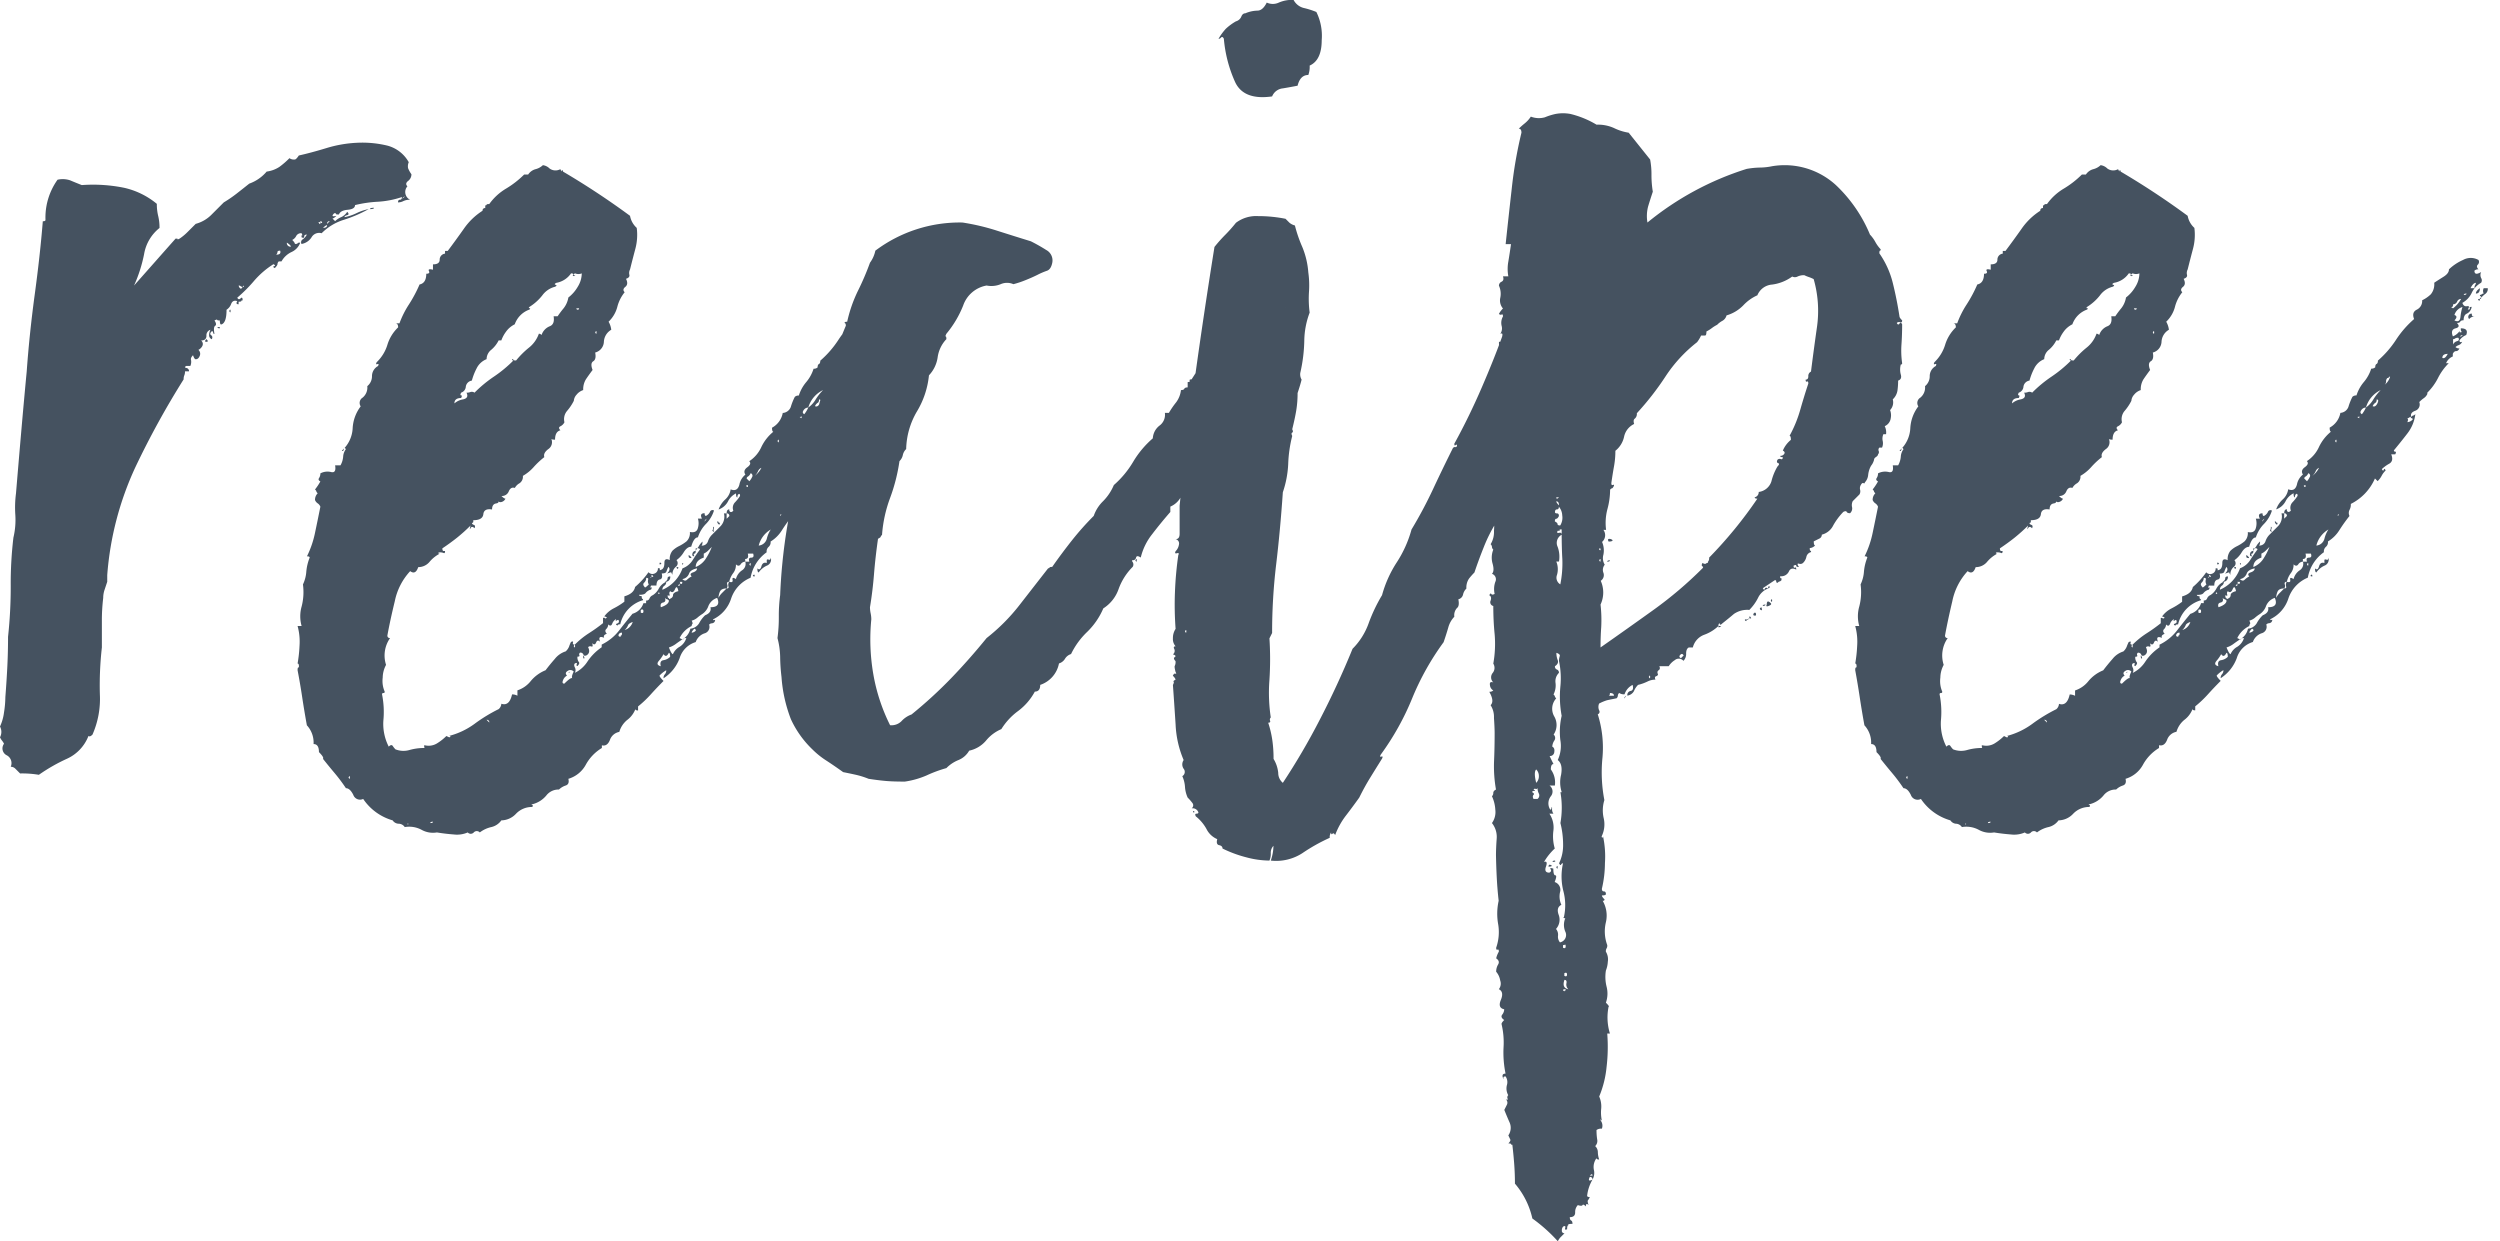
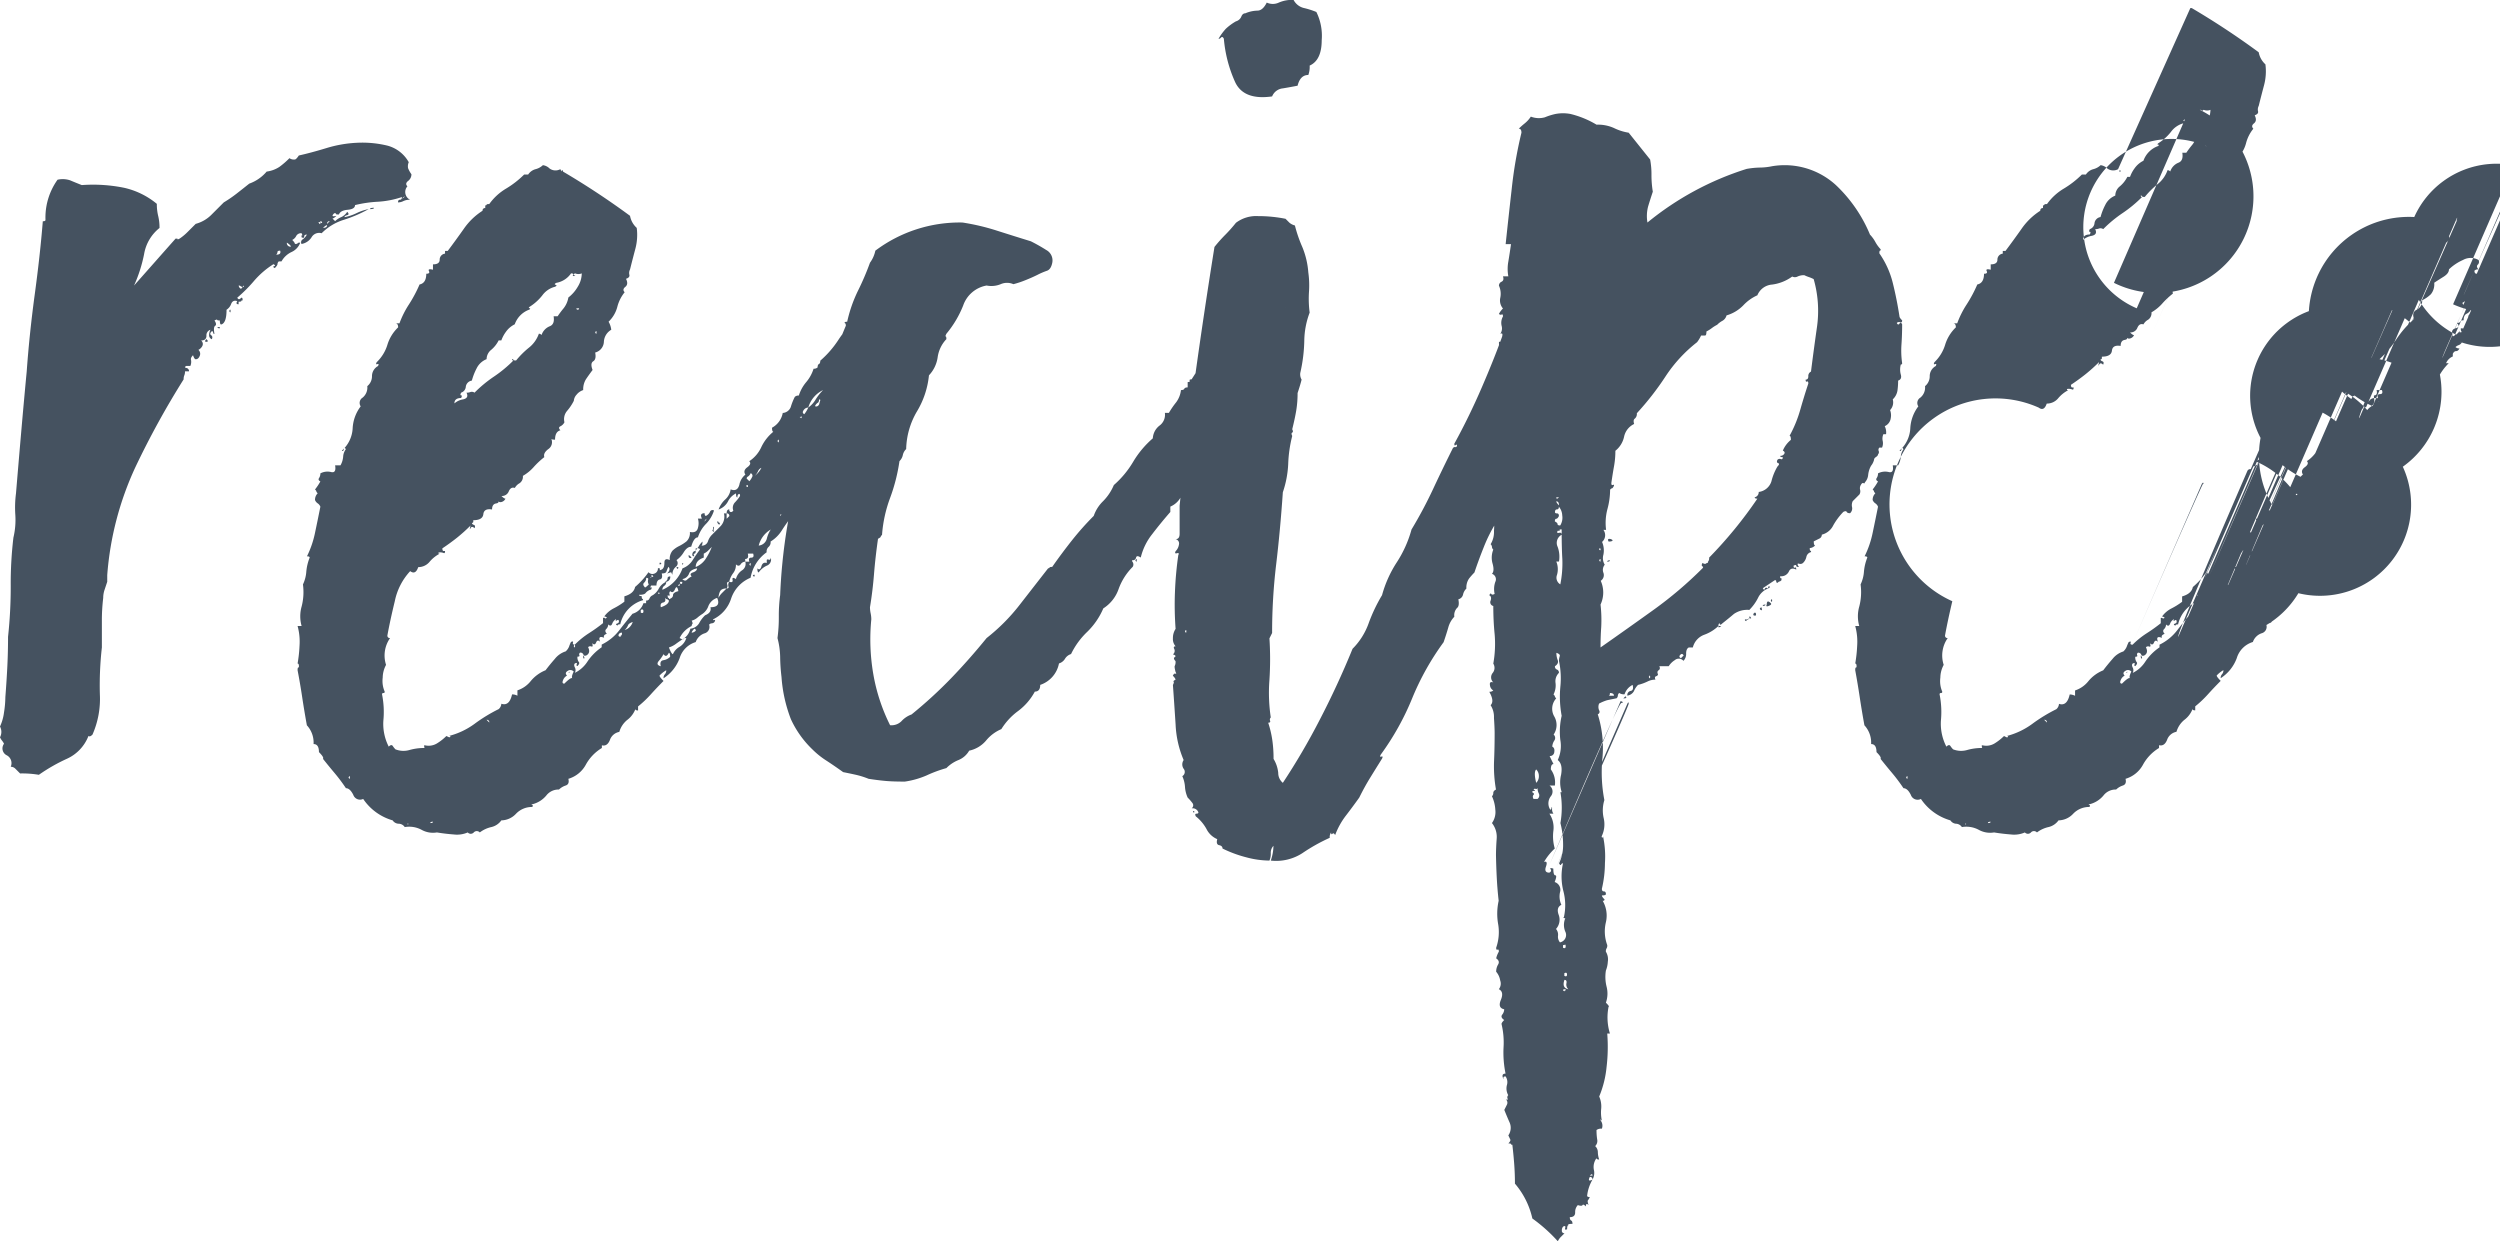
<svg xmlns="http://www.w3.org/2000/svg" width="130.55" height="64.82" viewBox="0 0 130.55 64.82">
-   <path id="recipe-title" d="M15.12-27.3q-.07-.14-.175,0t.175.07q-.14.14-.21.14l.14.14a.932.932,0,0,1,.315-.21.706.706,0,0,0,.315-.28q.14.14,0,.175t-.14.105a2.5,2.5,0,0,0,.63-.21,2.5,2.5,0,0,1,.63-.21,7.007,7.007,0,0,1-1.3.56,2.8,2.8,0,0,0-1.155.7.458.458,0,0,0-.525.21.766.766,0,0,1-.525.35.18.18,0,0,1,.07-.245.7.7,0,0,0,.21-.245q-.14,0-.14.105t-.14.035q0-.14.035-.1T13.3-26.32a.282.282,0,0,0-.28.14.458.458,0,0,1-.21.21q.14.14.14.21.14,0,.14-.035t.14-.035a.858.858,0,0,1-.455.49,1.171,1.171,0,0,0-.525.49h-.14a.2.2,0,0,0-.07.14q0,.07-.14.21-.14-.07-.035-.1t-.035-.105a4.489,4.489,0,0,0-1.015.875,7.719,7.719,0,0,1-.875.875q.07.14.175.035t.105.105q-.07,0-.07.035t-.14.035q-.28-.14-.385.105a.6.6,0,0,1-.245.315q0,.7-.28.77-.07,0-.07-.21-.14,0-.14-.035t-.14.035q.14.21.035.28t-.035.42a.062.062,0,0,1-.07-.07.062.062,0,0,0-.07-.07q-.14.14-.035.21t.035.21A.224.224,0,0,1,8.47-21a.621.621,0,0,1,.07-.28.3.3,0,0,0-.21.315q0,.245-.28.245a.229.229,0,0,1,.07.28.458.458,0,0,1-.21.21.271.271,0,0,1,.07.315q-.07.175-.21.175-.07,0-.14-.21-.14.14-.105.245a.536.536,0,0,1-.035.315H7.28q-.14.07,0,.105a.165.165,0,0,1,.14.175H7.21a.487.487,0,0,1-.035.21.487.487,0,0,0-.035.21,44.426,44.426,0,0,0-2.52,4.585A16.285,16.285,0,0,0,3.15-8.47v.35l-.14.42a1.321,1.321,0,0,0-.07.42,9.914,9.914,0,0,0-.07,1.225V-4.69a17.514,17.514,0,0,0-.105,2.45A4.629,4.629,0,0,1,2.38-.14q-.14.14-.21.07A2.16,2.16,0,0,1,1.05,1.12a9.19,9.19,0,0,0-1.47.84,5.283,5.283,0,0,0-.98-.07l-.245-.245A.336.336,0,0,0-1.89,1.54a.462.462,0,0,0-.21-.6.4.4,0,0,1-.14-.6A.81.81,0,0,0-2.345.175.81.81,0,0,1-2.45,0a.587.587,0,0,0,0-.56A2.523,2.523,0,0,0-2.24-1.3,5.366,5.366,0,0,0-2.17-2.1q.07-.91.105-1.645t.035-1.5a24.11,24.11,0,0,0,.14-2.66,20.467,20.467,0,0,1,.14-2.52,3.974,3.974,0,0,0,.1-1.19,5.735,5.735,0,0,1,.035-1.12q.14-1.68.28-3.29t.28-3.08q.14-1.96.42-4.025t.42-3.815q.14,0,.14-.07a3.4,3.4,0,0,1,.63-2.1,1.21,1.21,0,0,1,.665.035q.245.105.6.245a8.154,8.154,0,0,1,2.205.14,4.072,4.072,0,0,1,1.715.84,2.6,2.6,0,0,0,.07.63,2.6,2.6,0,0,1,.07.63,2.209,2.209,0,0,0-.805,1.365A7.529,7.529,0,0,1,4.55-23.59q.56-.63,1.085-1.225T6.72-26.04q.14,0,.105.035t.105-.035a2.781,2.781,0,0,0,.42-.35l.42-.42a1.82,1.82,0,0,0,.8-.455l.665-.665a6.678,6.678,0,0,0,.665-.455q.315-.245.665-.525a2.132,2.132,0,0,0,.91-.63,1.586,1.586,0,0,0,.665-.245,4.264,4.264,0,0,0,.525-.455.405.405,0,0,0,.28.07q.07,0,.21-.21.63-.14,1.435-.385a6.479,6.479,0,0,1,1.61-.28,5.574,5.574,0,0,1,1.54.14,1.8,1.8,0,0,1,1.155.875.536.536,0,0,0-.035.315,1.534,1.534,0,0,0,.175.315.431.431,0,0,1-.175.35q-.175.14-.035.28a.446.446,0,0,0,.14.7.779.779,0,0,0-.35.07.621.621,0,0,1-.28.07q0-.14.1-.14t.105-.14a4.816,4.816,0,0,1-1.26.245,6.353,6.353,0,0,0-1.19.175q0,.21-.385.245t-.455.245Zm3.5-.91q-.14.14,0,.035T18.62-28.21Zm-4.2,1.26Zm-.14.07q-.14-.07-.07.035t.07-.035q.14.07.07-.035T14.28-26.88Zm.35.07.14-.14A.124.124,0,0,0,14.63-26.81Zm-.21.21q.21,0,.21-.14Q14.56-26.74,14.42-26.6Zm-1.68.98q0-.07-.21-.21A.186.186,0,0,0,12.74-25.62Zm-.77.42q.28,0,.21-.21-.14,0-.14.07A.2.2,0,0,1,11.97-25.2Zm-1.75,1.68h.07v-.07l-.07.07a.143.143,0,0,1-.105-.035.143.143,0,0,0-.1-.035.2.2,0,0,0,.07.14Q10.15-23.38,10.22-23.52Zm7.07-4.2a.062.062,0,0,0,.07-.07A.062.062,0,0,1,17.29-27.72Zm-.14.07.07-.07Zm-.07,0q0,.07-.21.07Q16.87-27.65,17.08-27.65Zm-1.96.42v-.07Zm-5.11,4.48v.14q-.14,0-.1-.105T10.01-22.75Zm-.49.49q.07-.14.07,0T9.52-22.26Zm-.63.84h.14Q9.03-21.28,8.89-21.42Zm-.56.63q.14.14,0,.14T8.33-20.79Zm-.07.35Zm18.62-9.1h.07a40.87,40.87,0,0,1,3.5,2.31,1.114,1.114,0,0,0,.35.63,2.817,2.817,0,0,1-.07,1.085q-.14.525-.28,1.085a.4.4,0,0,0-.035.28q.035.14-.175.21.14.28-.035.42t-.035.28a2,2,0,0,0-.385.77,1.651,1.651,0,0,1-.455.77,1.075,1.075,0,0,1,.14.42.768.768,0,0,0-.385.63.607.607,0,0,1-.455.56q.07.35-.1.455t-.035.455q-.21.28-.35.49a1,1,0,0,0-.14.56.739.739,0,0,0-.35.245.528.528,0,0,0-.14.315,2.573,2.573,0,0,1-.35.525.666.666,0,0,0-.14.595.458.458,0,0,1-.21.21q-.14.07,0,.21-.28.07-.28.49-.21,0-.21-.07a.432.432,0,0,1-.14.56q-.28.21-.21.42a4.176,4.176,0,0,0-.56.525,2.261,2.261,0,0,1-.56.455.411.411,0,0,1-.175.385.616.616,0,0,0-.245.245q-.21-.07-.315.175a.384.384,0,0,1-.385.245q.14.14.21.14a.313.313,0,0,1-.21.175.17.17,0,0,1-.21-.1q.14.14-.07.175t-.21.315q-.42-.07-.455.245t-.525.315v.07a.062.062,0,0,1-.07.07q0,.07.1.105t.035.175q-.14-.14-.21,0t0-.14a8.524,8.524,0,0,1-.7.63q-.35.28-.77.56,0,.14.07.14h.07q0,.14-.07.105a.487.487,0,0,0-.21-.035q-.07,0-.07.035t.07.035a1.736,1.736,0,0,0-.525.42.762.762,0,0,1-.595.28q-.14.42-.42.21a3.252,3.252,0,0,0-.805,1.575Q17.92-6.09,17.78-5.32a.124.124,0,0,0,.14.14,1.585,1.585,0,0,0-.21,1.4,1.43,1.43,0,0,0-.175.665,1.4,1.4,0,0,0,.105.735.062.062,0,0,1-.07.07.062.062,0,0,0-.07.07,4.656,4.656,0,0,1,.07,1.365A2.606,2.606,0,0,0,17.85.49q.14-.14.21-.035A1.147,1.147,0,0,0,18.2.63a1.129,1.129,0,0,0,.735.035A2.794,2.794,0,0,1,19.67.56q.07,0,.035-.07T19.74.42a.837.837,0,0,0,.63-.1,2.75,2.75,0,0,0,.49-.385L21,0q.07,0,.07-.035T21-.07A3.9,3.9,0,0,0,22.33-.7a8.224,8.224,0,0,1,1.26-.77.4.4,0,0,0,.14-.28q.42.14.56-.49a.621.621,0,0,1,.28.07v-.28a1.478,1.478,0,0,0,.7-.49,1.94,1.94,0,0,1,.77-.56q.21-.28.49-.6a1.158,1.158,0,0,1,.56-.385.689.689,0,0,0,.175-.245,1.92,1.92,0,0,1,.1-.245q.14-.07.105.035t.1.1a4.326,4.326,0,0,1,.735-.595,8.361,8.361,0,0,0,.735-.525v-.28q.14,0,.1.035t.105-.035a.2.2,0,0,0-.14-.07,1.389,1.389,0,0,1,.49-.42,3.678,3.678,0,0,0,.56-.35v-.28q.49-.14.56-.49a4.006,4.006,0,0,0,.7-.77.271.271,0,0,0,.315.07.272.272,0,0,0,.175-.28q.14,0,.1.07t.1,0q.14-.07.14-.35t.28-.14a.683.683,0,0,1,.14-.49,1.332,1.332,0,0,1,.35-.245,2.161,2.161,0,0,0,.385-.245.6.6,0,0,0,.175-.49q.35.07.42-.21a.871.871,0,0,0,0-.49h.21q-.14-.28.14-.28,0,.14.07.14a.458.458,0,0,0,.21-.21.138.138,0,0,1,.21-.07,1.757,1.757,0,0,1-.42.7,1.757,1.757,0,0,0-.42.7q-.21,0-.35.49-.21,0-.385.28a1.357,1.357,0,0,1-.385.42.233.233,0,0,1-.035.35.506.506,0,0,0-.175.42l-.07-.14-.21.07q.21-.21.07-.35a1.921,1.921,0,0,0-.105.245q-.035.105-.245.1.07.28-.1.315t-.175.315h-.28q-.07.14,0,.105t0,.105a.526.526,0,0,0-.28.175q-.07.105-.35.1,0,.07.14.07,0,.14.035.14t.035.07a1.707,1.707,0,0,0-1.19,1.26q-.14,0-.14.07-.14-.07-.035-.105t.105-.1q0-.14-.105-.07t-.035-.07a.443.443,0,0,0-.21.245q-.07.175-.21.035a.336.336,0,0,1-.105.245q-.1.105.035.245-.21.07-.14.21-.35-.14-.21.21-.14-.14-.21.035t-.21.035q.07.21-.035.175a.159.159,0,0,0-.175.035q.14.28-.07.42-.14.07-.175-.035a.162.162,0,0,0-.175-.1.114.114,0,0,0-.035.14q.035.07-.1.07a.405.405,0,0,0,.07.28q.07.07-.07.21-.07,0-.035-.1t-.1-.035q-.07.07,0,.21a.3.3,0,0,1,0,.28,1.642,1.642,0,0,0,.665-.6,2.74,2.74,0,0,1,.735-.735v-.14a2.584,2.584,0,0,0,.91-.735q.35-.455.7-.875A.831.831,0,0,0,31.15-7h.14v-.14a.162.162,0,0,0,.175-.105.319.319,0,0,1,.175-.175.9.9,0,0,0,.315-.35.815.815,0,0,1,.385-.35.236.236,0,0,1-.1.21.236.236,0,0,0-.1.21,1.921,1.921,0,0,0,1.05-1.12,1.06,1.06,0,0,0,.525-.42q.175-.28.385-.56,0-.07-.14-.07a.548.548,0,0,0,.1-.14,1,1,0,0,1,.175-.21q0,.21-.07.21a.323.323,0,0,0,.35-.21.879.879,0,0,1,.21-.35l.455-.455a.718.718,0,0,0,.175-.665h.14v.28l.14-.14a.124.124,0,0,0-.14-.14q0-.21.14-.21v.07q.07.14.21,0a.418.418,0,0,1,.07-.42,2.294,2.294,0,0,0,.28-.35q0-.14-.07-.1t-.07.175q-.07,0-.07-.21a.916.916,0,0,0-.42.42.885.885,0,0,1-.49.42,1.292,1.292,0,0,1,.35-.525.881.881,0,0,0,.28-.525q.35.14.455-.245a.881.881,0,0,1,.315-.525q-.14-.21.1-.385t.1-.315a1.748,1.748,0,0,0,.63-.735,2.3,2.3,0,0,1,.63-.805q-.07,0-.07-.21a1.1,1.1,0,0,0,.56-.77.481.481,0,0,0,.42-.315,3.073,3.073,0,0,1,.21-.525.285.285,0,0,1,.21-.07,2.017,2.017,0,0,1,.385-.7,2.017,2.017,0,0,0,.385-.7.285.285,0,0,0,.21-.07q0-.14.07-.175t.07-.175a5.176,5.176,0,0,0,.945-1.085,5.176,5.176,0,0,1,.945-1.085q-.14-.35.14-.49a.5.5,0,0,0,.28-.49,1.734,1.734,0,0,0,.455-.315.824.824,0,0,0,.175-.6q.21-.14.49-.315t.28-.385a2.522,2.522,0,0,1,.735-.49.821.821,0,0,1,.805,0,.194.194,0,0,1-.035.245q-.105.1.035.245a.285.285,0,0,0-.21.07q0,.28.35.07a.363.363,0,0,0,0,.315.231.231,0,0,1,0,.245,1.171,1.171,0,0,0-.49.525,1.171,1.171,0,0,1-.49.525q.07.21.245.175t.035.175q.14,0,.105-.07t.1-.07a.461.461,0,0,1-.245.35q-.175.07-.175.35-.14,0-.175.07t-.175.07q.21.21-.07.28t-.14.42a.758.758,0,0,0,.35-.28v.07q.14,0,.1-.035a.277.277,0,0,1-.035-.175q.42,0,.28.35a.758.758,0,0,0-.35.28q0,.14.14.07a.319.319,0,0,1-.175.175.439.439,0,0,0-.175.105.285.285,0,0,0,.21.07q-.07.14-.175.14t-.175.14v.14a.638.638,0,0,0-.35.35h.14a2.954,2.954,0,0,0-.56.77,2.954,2.954,0,0,1-.56.77v.07a.528.528,0,0,1-.175.21,1.7,1.7,0,0,0-.245.21.35.35,0,0,1-.21.455q-.28.1-.21.315a.143.143,0,0,0-.1.035.143.143,0,0,1-.105.035q.07.07,0,.21a.4.4,0,0,0,.28-.14.062.062,0,0,0-.07-.07q-.07,0,0-.07t.1-.07q.035,0,.1-.07a2.056,2.056,0,0,1-.42,1.015q-.35.455-.7.875a.062.062,0,0,0,.07.07q.07,0,0,.14h-.21q.14.35-.105.49A1.828,1.828,0,0,0,40.6-14q.07.14.1.035t.1.035a1.1,1.1,0,0,0-.21.28,1.1,1.1,0,0,1-.21.28l-.14-.14a2.671,2.671,0,0,1-1.26,1.33.573.573,0,0,1-.07.315.363.363,0,0,0,0,.315,8.361,8.361,0,0,0-.525.735,1.811,1.811,0,0,1-.595.595.315.315,0,0,1-.105.28.315.315,0,0,0-.1.28,2.076,2.076,0,0,0-.84,1.33,1.787,1.787,0,0,0-1.015,1.085A1.811,1.811,0,0,1,34.79-6.16q0,.07.07.035t0,.105a.2.2,0,0,1-.14.07.2.2,0,0,0-.14.07.35.35,0,0,1-.245.455.733.733,0,0,0-.455.455,1.255,1.255,0,0,0-.84.84,2.119,2.119,0,0,1-.84,1.05.285.285,0,0,1,.07-.21.285.285,0,0,0,.07-.21,1.5,1.5,0,0,0-.35.28q0,.07.21.28-.35.35-.665.7a5.611,5.611,0,0,1-.665.63v.21q-.14,0-.14-.07a1.274,1.274,0,0,1-.42.56,1.255,1.255,0,0,0-.42.63.64.64,0,0,0-.49.42q-.14.35-.42.28V.56a2.315,2.315,0,0,0-.84.875,1.528,1.528,0,0,1-.91.735q.07.28-.14.35a.879.879,0,0,0-.35.21.8.8,0,0,0-.665.315,1.374,1.374,0,0,1-.735.455q-.07,0,0,.035t0,.105a1.146,1.146,0,0,0-.84.35,1.07,1.07,0,0,1-.77.35.883.883,0,0,1-.525.35,1.544,1.544,0,0,0-.6.28.212.212,0,0,0-.315,0,.212.212,0,0,1-.315,0,1.4,1.4,0,0,1-.735.105q-.455-.035-.875-.105a1.219,1.219,0,0,1-.805-.14,1.375,1.375,0,0,0-.875-.14.383.383,0,0,0-.315-.175.383.383,0,0,1-.315-.175,2.786,2.786,0,0,1-1.54-1.12A.372.372,0,0,1,16,3.01q-.175-.35-.385-.35-.28-.42-.6-.8t-.6-.735q.07-.07-.21-.35,0-.42-.28-.42a1.334,1.334,0,0,0-.35-.98q-.14-.77-.245-1.47T13.09-3.5q0-.14.035-.14t.035-.07q0-.14-.07-.14a7.049,7.049,0,0,0,.1-.91,3.1,3.1,0,0,0-.1-1.05h.21a1.87,1.87,0,0,1,0-1.015,2.982,2.982,0,0,0,.07-1.155,1.854,1.854,0,0,0,.175-.665,2.6,2.6,0,0,1,.175-.735q0-.07-.14-.07A5.055,5.055,0,0,0,14-10.675q.14-.665.28-1.365a.379.379,0,0,0-.14-.175A.379.379,0,0,1,14-12.39a.475.475,0,0,1,.14-.35q-.07-.07-.07-.1t-.07-.1a2.976,2.976,0,0,0,.28-.42q-.14-.07-.07-.175a.431.431,0,0,0,.07-.245.79.79,0,0,1,.56-.07q.28.07.21-.35h.28a1.09,1.09,0,0,0,.14-.455.71.71,0,0,1,.14-.385q-.07-.14-.105,0t-.1.07a1.661,1.661,0,0,0,.56-1.155,2.07,2.07,0,0,1,.42-1.155.323.323,0,0,1,.1-.455.681.681,0,0,0,.245-.6.663.663,0,0,0,.245-.525.6.6,0,0,1,.315-.525q.07-.14-.035-.1t-.035-.1a2.106,2.106,0,0,0,.56-.91,2.106,2.106,0,0,1,.56-.91q0-.21-.14-.21h.21a4.8,4.8,0,0,1,.49-.98,7.134,7.134,0,0,0,.56-1.05q.35-.07.35-.56.21,0,.14-.14t.21-.07v-.28q.35,0,.35-.245a.313.313,0,0,1,.28-.315v-.14h.14q.42-.56.84-1.155a3.42,3.42,0,0,1,.98-.945.124.124,0,0,1,.14-.14v-.14q.07,0,.07-.035t.14-.035a2.889,2.889,0,0,1,.875-.805,4.882,4.882,0,0,0,.945-.735h.21a.669.669,0,0,1,.385-.28.871.871,0,0,0,.385-.21.608.608,0,0,1,.35.175.523.523,0,0,0,.56.035Zm-.28,5.81q-.14.07-.035.105t-.035.1a1.186,1.186,0,0,0-.665.455,2.6,2.6,0,0,1-.665.595q-.07.07,0,.07t0,.07a1.26,1.26,0,0,0-.77.77,1.219,1.219,0,0,0-.455.385,1.759,1.759,0,0,0-.245.455h-.14a1.559,1.559,0,0,1-.385.49.63.63,0,0,0-.245.49.979.979,0,0,0-.525.49,3.143,3.143,0,0,0-.245.63.37.37,0,0,0-.315.315.355.355,0,0,1-.245.315q-.07.14,0,.14t0,.14q-.35,0-.35.28a.92.92,0,0,1,.455-.21q.315-.07.175-.35a.487.487,0,0,0,.21-.035.248.248,0,0,1,.21.035,6.68,6.68,0,0,1,1.015-.84,6.68,6.68,0,0,0,1.015-.84.062.062,0,0,1-.07-.07q.07,0,.07.035t.14.035a4.477,4.477,0,0,1,.665-.665,1.6,1.6,0,0,0,.525-.735.2.2,0,0,1,.14.07.743.743,0,0,1,.42-.455q.28-.1.21-.525h.21a4.924,4.924,0,0,1,.315-.42,1.24,1.24,0,0,0,.245-.56,1.926,1.926,0,0,0,.49-.56,1.351,1.351,0,0,0,.21-.7.451.451,0,0,1-.35,0q-.14.07-.035.105t-.035.035q-.07,0-.035-.07t-.105-.07A1.176,1.176,0,0,1,26.6-23.73Zm18.62.28h.21a.277.277,0,0,1,.035-.175.143.143,0,0,0,.035-.105Q45.36-23.73,45.22-23.45Zm-.35.35q.14,0,.14-.07Q44.87-23.17,44.87-23.1Zm-.56.49q0,.14-.07.14t.07.07a1.6,1.6,0,0,0,.42-.49.224.224,0,0,0-.21.14A.224.224,0,0,1,44.31-22.61Zm.49.14a.627.627,0,0,0-.42.42q.21.07,0,.28.28.14.315-.175A2.6,2.6,0,0,1,44.8-22.47Zm-17.01.07h-.14a.062.062,0,0,0,.07.07A.062.062,0,0,0,27.79-22.4Zm.84,1.26q.07.14.07,0T28.63-21.14Zm16.03.21q.14,0,.14-.07A.2.2,0,0,0,44.66-20.93Zm-.35.14v.28a.313.313,0,0,1,.21-.175q.14-.035.07-.175a.277.277,0,0,0-.175.035A.143.143,0,0,1,44.31-20.79Zm-.56.98q.14.07.28-.21Q43.75-20.02,43.75-19.81Zm-2.87,1.05a.237.237,0,0,0-.07.175.237.237,0,0,1-.07.175.8.8,0,0,0,.28-.42q-.07,0-.07.035T40.88-18.76Zm-13.09.07Zm11.97,1.47a.3.3,0,0,0-.245.14q-.1.14.035.21a1.62,1.62,0,0,0,.21-.35,1.357,1.357,0,0,0,.385-.42,2.75,2.75,0,0,1,.385-.49A1.452,1.452,0,0,0,39.76-17.22Zm.77-.49h0Zm-.42.42q.14.07.245-.14t-.035-.21q0,.14-.07.175A.379.379,0,0,0,40.11-17.29Zm-.7.63v-.14a.062.062,0,0,1-.07.07Q39.27-16.73,39.41-16.66Zm-1.26,1.19q.07.14.07,0T38.15-15.47Zm-1.19,1.82a1.141,1.141,0,0,0,.35-.42.319.319,0,0,0-.175.175A.689.689,0,0,1,36.96-13.65Zm-.42.14.14.14a.814.814,0,0,0,.14-.21.138.138,0,0,0-.07-.21.379.379,0,0,1-.14.175A.112.112,0,0,0,36.54-13.51Zm.07.35q-.14,0-.07.07T36.61-13.16Zm1.68,1.54v.07l-.035.035Q38.43-11.69,38.29-11.62Zm-3.92.28q-.07.14.035,0T34.37-11.34Zm2.8,1.33a.479.479,0,0,0,.42-.35,1.556,1.556,0,0,1,.21-.49A1.353,1.353,0,0,0,37.17-10.01Zm-2.1-.21Zm-.77.63q0,.21,0,.21-.42.14-.42.49a1.137,1.137,0,0,0,.56-.49,3.068,3.068,0,0,0,.28-.56l-.21.21A.814.814,0,0,1,34.3-9.59Zm2.17.42a.3.3,0,0,0-.245.14q-.1.14-.245,0a.706.706,0,0,1-.14.455,1.176,1.176,0,0,0-.21.455q.21.07.175-.105t.175-.035a.777.777,0,0,1,.315-.455.4.4,0,0,0,.175-.455h.21q-.07-.21.1-.21t.1-.21h-.28q.07.28-.14.28Zm.21.14q.07.14.07,0T36.68-9.03Zm-3.5.77q.14.14.245.035A.934.934,0,0,1,33.67-8.4q-.14-.14.07-.21t.21-.21q-.35.07-.42.28A.445.445,0,0,1,33.18-8.26ZM31.57-8.4l-.07.07h0a.062.062,0,0,0,.07-.07q.14.07.07-.035T31.57-8.4Zm-.35.56q0,.07.21-.14a.319.319,0,0,1-.035-.245q.035-.1-.1-.1a.336.336,0,0,1-.1.245Q31.08-7.98,31.22-7.84Zm1.82-.07q0-.14.07-.105t.07-.1h-.14q.07.07-.035.14T33.04-7.91Zm2.45.14q-.28,0-.35.175a.86.86,0,0,0-.07.315.934.934,0,0,1,.175-.245l.245-.245q.14,0,.1-.105a.319.319,0,0,1,.035-.245q-.14,0-.1.14A.209.209,0,0,1,35.49-7.77Zm-2.94.14a.159.159,0,0,0-.035.175q.035.105-.1.035,0,.14.035.14t.035.07q.21-.07.21-.21t.28-.21q-.07-.35-.175-.105T32.55-7.63Zm-.56.14q0-.07-.035-.07t-.035.07Zm.07.7q.42-.14.42-.35-.07-.07-.105-.07t-.1-.07q.07.21-.1.245T32.06-6.79Zm1.12,1.68q-.21.14-.35.245a1.226,1.226,0,0,1-.35.175q.14.35.21.35a.815.815,0,0,1,.35-.385.817.817,0,0,0,.35-.455q-.14,0-.14.035t-.07.035a.833.833,0,0,0,.42-.56.6.6,0,0,0,.455-.28,1.645,1.645,0,0,1,.315-.42q.35-.14.28-.42.56,0,.35-.49a.743.743,0,0,0-.455.42.84.84,0,0,1-.315.42,2.086,2.086,0,0,0-.28.21.76.76,0,0,1-.28.14q.07.14.035.175a.143.143,0,0,0-.035.105,1.358,1.358,0,0,0-.63.63Zm-2.17-1.4q.14.07.14-.07t-.14-.07Zm-.84.91a.627.627,0,0,0,.42-.42q-.21.07-.245.175A.689.689,0,0,1,30.17-5.6Zm3.5.14a.34.34,0,0,0,.175-.07q.1-.07-.035-.14Q33.67-5.53,33.67-5.46Zm-3.71.21q0-.07.035-.07t.035-.14a.162.162,0,0,0-.175.1Q29.82-5.25,29.96-5.25Zm-2.45.49q.07.14.07,0T27.51-4.76Zm4.69.42a1.958,1.958,0,0,1-.245.35q-.175.21.1.28-.07-.28.14-.315a.627.627,0,0,0,.35-.175q0-.21-.07-.21Q32.34-4.13,32.2-4.34ZM27.16-3.22a.443.443,0,0,0-.21.245q-.07.175.07.175.35-.35.42-.28-.07-.07.07-.35a.234.234,0,0,0-.315-.035Q27.02-3.36,27.16-3.22ZM23.1-.77a.124.124,0,0,0-.14-.14ZM15.75,2.1q.07.14.07,0T15.75,2.1ZM23.1,3.99Zm-2.94.42q-.14,0-.14.07Q20.16,4.48,20.16,4.41Zm-1.26.07q0,.07-.035.035t-.035.035A.062.062,0,0,0,18.9,4.48Zm2.24.14Zm5.74-34.16q0-.07.035-.07t.035.07Zm19.81,2.66.07-.07Zm-.91,2.59Zm-.07.84q0,.28-.21.28Q45.5-23.31,45.71-23.45Zm.07.49q0-.07-.035-.07t-.035-.07a.143.143,0,0,0,.1-.035.143.143,0,0,1,.1-.035.3.3,0,0,1,0-.28h.21a.315.315,0,0,1-.1.28A1.7,1.7,0,0,0,45.78-22.96Zm-.07.07a.062.062,0,0,1,.07-.07A.062.062,0,0,1,45.71-22.89Zm0,0q0,.14-.07.07T45.71-22.89Zm-.28.28Zm0,.63a.4.4,0,0,0-.28.14.159.159,0,0,1-.035-.175.162.162,0,0,1,.175-.105v.07Q45.29-21.98,45.43-21.98Zm0-.07Zm0,.07v-.07ZM35-11.27q.07,0,.07.035t.07.035q0,.14-.07.07A.2.2,0,0,1,35-11.27Zm-.21.28q.07,0,.035.105a.159.159,0,0,0,.035.175q-.14-.07-.1-.1A.277.277,0,0,0,34.79-10.99Zm-.07.42Zm-.77.7-.07.14v-.14Zm-.07.14q0,.14-.07.14t0,.14q-.14,0-.1-.14A.165.165,0,0,1,33.88-9.73Zm-.35.35q-.07-.21.07-.07T33.53-9.38Zm0,0Zm4.27,0a.34.34,0,0,1-.21.42,1.057,1.057,0,0,0-.42.35q-.07,0-.07-.21.14.14.21-.105t.28-.175v-.14q0-.07.1-.035T37.8-9.38Zm-5.81.35q0-.14.07-.07T31.99-9.03Zm1.19-.07Zm0,0q.07,0,.035.07T33.18-9.1Zm-.21.21q0,.14-.07.07T32.97-8.89Zm3.99.49q-.14,0-.07-.07T36.96-8.4Zm-4.41,0a.247.247,0,0,1-.28.28q.14-.07.14-.175T32.55-8.4Zm4.41,0ZM28-4.27a.2.2,0,0,1,.07.14Q28-4.06,28-4.27Zm-.77.91.07-.07A.062.062,0,0,1,27.23-3.36Zm16.38-7.21q-.07.07-.07.1t-.14.105q-.14.98-.21,1.855T42.98-6.79a1.622,1.622,0,0,0,.035.315,1.622,1.622,0,0,1,.035.315,10.7,10.7,0,0,0,.105,2.87A9.626,9.626,0,0,0,44.03-.63a.736.736,0,0,0,.595-.21,1.292,1.292,0,0,1,.525-.35,23.093,23.093,0,0,0,2.065-1.89q.945-.98,1.855-2.1A9.94,9.94,0,0,0,50.785-6.9q.735-.945,1.5-1.925.07,0,.07-.035t.14-.035q.49-.7,1.015-1.365a14.82,14.82,0,0,1,1.155-1.3,1.965,1.965,0,0,1,.49-.77,2.648,2.648,0,0,0,.56-.84,4.979,4.979,0,0,0,1.015-1.225A4.979,4.979,0,0,1,57.75-15.61a.9.9,0,0,1,.35-.665.7.7,0,0,0,.28-.665h.21a4.536,4.536,0,0,1,.385-.56,1.318,1.318,0,0,0,.245-.63q.14,0,.175-.07t.175-.07v-.28q.14,0,.105-.07t.1-.07q.77-1.19,1.47-2.38t1.47-2.31a.932.932,0,0,1,.105-.42,1.332,1.332,0,0,1,.245-.35q.07-.14-.07-.14t0-.07a3.951,3.951,0,0,0,.63-.84,1.073,1.073,0,0,1,.84-.56.95.95,0,0,1,.315.77,1.673,1.673,0,0,0,.1.77.621.621,0,0,1-.07.28.621.621,0,0,0-.07.28.124.124,0,0,0,.14.14q.14,0,.07.14-.28.07-.245.28a.229.229,0,0,1-.175.28.124.124,0,0,0,.14.14q0,.07-.21.07.21.21.21.14-.14.35-.245.63a.84.84,0,0,1-.315.42q0,.21.14.07a2.17,2.17,0,0,0-.35.805,1.4,1.4,0,0,1-.42.735q.14.56-.49.77-.07.14-.035.175A.277.277,0,0,1,63-18.69q-.14,0-.21.21a.648.648,0,0,0,0,.42.337.337,0,0,0-.245.28.337.337,0,0,1-.245.28.4.4,0,0,1,.14.28.162.162,0,0,0-.175.1q-.035.105-.245.105a.639.639,0,0,1-.105.56,3.563,3.563,0,0,1-.42.42,3.564,3.564,0,0,0-.42.42.526.526,0,0,0-.1.49q-.07,0-.07-.035t-.07-.035a4.964,4.964,0,0,0-.21.63q-.07.28-.49.42a.433.433,0,0,1-.14.49.471.471,0,0,0-.21.42,2.185,2.185,0,0,0-.56.665,1.106,1.106,0,0,1-.56.525v.28q-.49.56-.945,1.155a3.138,3.138,0,0,0-.6,1.225q-.21-.14-.245,0a.165.165,0,0,1-.175.14q-.07,0,0,.1a.231.231,0,0,1,0,.245,3.154,3.154,0,0,0-.735,1.155,1.951,1.951,0,0,1-.8,1.015A3.78,3.78,0,0,1,54.32-5.5a3.989,3.989,0,0,0-.84,1.155.559.559,0,0,0-.315.245.559.559,0,0,1-.315.245,1.476,1.476,0,0,1-.98,1.12q0,.35-.28.35a3.1,3.1,0,0,1-.875,1.015,3.384,3.384,0,0,0-.875.945,2.077,2.077,0,0,0-.8.6A1.588,1.588,0,0,1,48.16.7a1.137,1.137,0,0,1-.56.49,1.865,1.865,0,0,0-.63.42A6.982,6.982,0,0,0,45.92,2a4.479,4.479,0,0,1-1.12.315q-.63,0-1.015-.035T42.91,2.17a4.326,4.326,0,0,0-.665-.21q-.315-.07-.665-.14-.49-.35-.875-.6A4.326,4.326,0,0,1,39.97.63,5.181,5.181,0,0,1,38.85-.945a7.572,7.572,0,0,1-.49-2.205,9.814,9.814,0,0,1-.07-1.05,4.113,4.113,0,0,0-.14-.98,7.992,7.992,0,0,0,.07-1.12,7.992,7.992,0,0,1,.07-1.12,29.03,29.03,0,0,1,.315-3.255,32.263,32.263,0,0,1,.665-3.185q.63-1.96,1.155-3.885A29.564,29.564,0,0,1,41.72-21.49q0-.14-.07-.14,0-.07.14-.07a7.231,7.231,0,0,1,.56-1.61,13.923,13.923,0,0,0,.63-1.47,1.6,1.6,0,0,0,.28-.63,7.334,7.334,0,0,1,4.55-1.47,11.67,11.67,0,0,1,1.785.42q.875.28,1.785.56a8.97,8.97,0,0,1,.805.455.617.617,0,0,1,.315.665q-.07.35-.28.42a3.842,3.842,0,0,0-.49.21q-.28.14-.63.28a4.964,4.964,0,0,1-.63.21.824.824,0,0,0-.665,0,1.268,1.268,0,0,1-.735.07,1.585,1.585,0,0,0-1.225,1.05,5.44,5.44,0,0,1-.875,1.47q-.07.14-.035.14t.035.14a1.718,1.718,0,0,0-.455.945,1.718,1.718,0,0,1-.455.945,4.524,4.524,0,0,1-.63,1.89,4.047,4.047,0,0,0-.56,1.96.61.61,0,0,0-.175.315.61.61,0,0,1-.175.315,9.326,9.326,0,0,1-.49,1.925A6.942,6.942,0,0,0,43.61-10.57Zm7.91-14.21ZM61.6-16.45a.319.319,0,0,1,.175-.175q.1-.035.035-.175a.336.336,0,0,0-.245.1Q61.46-16.59,61.6-16.45Zm-1.26,1.89q.14,0,.14-.21Q60.34-14.77,60.34-14.56Zm4.69-9.94-.07-.07h.21q-.07.14-.035.1t-.035.105q-.07,0-.035-.07T65.03-24.5Zm-3.99,9.73a.274.274,0,0,1-.21.28q-.07-.07,0-.21A.138.138,0,0,1,61.04-14.77Zm-17.43,4.2ZM56.84-9.24q.07-.14.07,0T56.84-9.24ZM51.03-7.77l.07-.07ZM64.54,2.38A35.078,35.078,0,0,0,66.465-.91q.945-1.82,1.715-3.71a3.59,3.59,0,0,0,.84-1.33,8.489,8.489,0,0,1,.7-1.47,6.082,6.082,0,0,1,.77-1.715,6.082,6.082,0,0,0,.77-1.715,22.939,22.939,0,0,0,1.12-2.1q.49-1.05,1.05-2.17.14-.07.105-.035t.1-.035q0-.14-.07-.07t-.07-.07q.77-1.4,1.435-2.94T76.02-21q0-.14.035-.07t.105-.07a16.958,16.958,0,0,1,2.1-3.71l.28.14a.451.451,0,0,0,.35,0,1.114,1.114,0,0,0,.35.63,1.242,1.242,0,0,0-.035.525.747.747,0,0,0,.175.455,1.469,1.469,0,0,0-.105.7.839.839,0,0,1-.105.56q-.07.14.035.21a.236.236,0,0,1,.1.21,1.351,1.351,0,0,1-.21.7,1.351,1.351,0,0,0-.21.7.856.856,0,0,0-.21.63,29.715,29.715,0,0,1-1.19,2.8,3.113,3.113,0,0,0-.07.6,1.18,1.18,0,0,1-.14.525.934.934,0,0,1-.175.245.934.934,0,0,0-.175.245.546.546,0,0,0,0,.385.546.546,0,0,1,0,.385.319.319,0,0,0-.175.175.319.319,0,0,1-.175.175,4.307,4.307,0,0,1-.63,1.54q0,.7-.35.84,0,.14.035.14t.035.14a7.931,7.931,0,0,0-.63,1.26q-.28.7-.49,1.33a3.819,3.819,0,0,0-.28.315.829.829,0,0,0-.14.525.61.61,0,0,0-.175.315.327.327,0,0,1-.245.245q.07.35-.07.455a.556.556,0,0,0-.14.455,1.305,1.305,0,0,0-.315.56q-.1.35-.245.77a13.836,13.836,0,0,0-1.645,2.94A13.835,13.835,0,0,1,69.65.91q-.07.14.035.1t.035.105q-.35.56-.63,1.015T68.53,3.15q-.35.49-.7.945a3.9,3.9,0,0,0-.56,1.015q-.07-.14-.14-.07t-.07-.07a.405.405,0,0,0-.07.28,9.486,9.486,0,0,0-1.435.805,2.514,2.514,0,0,1-1.645.385,2.453,2.453,0,0,0,.14-.77.52.52,0,0,0-.14.385.873.873,0,0,1-.07.385,4.841,4.841,0,0,1-1.225-.175A6.339,6.339,0,0,1,61.39,5.81q0-.14-.175-.175t-.1-.315a1.106,1.106,0,0,1-.56-.525,2.185,2.185,0,0,0-.56-.665q-.07-.14.035-.14t.1-.07a.323.323,0,0,0-.35-.21.194.194,0,0,0,.035-.28,2.628,2.628,0,0,0-.245-.28,1.613,1.613,0,0,1-.14-.56,1.613,1.613,0,0,0-.14-.56.256.256,0,0,0,.07-.385.4.4,0,0,1,0-.455,5.3,5.3,0,0,1-.42-1.855Q58.87-1.75,58.8-2.73q.07-.14.035-.175t.1-.1q0-.07-.14-.21.07-.14.14-.105t0-.1q-.07-.28-.035-.315a.465.465,0,0,0,.035-.245q-.14-.14-.035-.21t-.1-.14a.229.229,0,0,0,.07-.28q-.07-.14.07-.14a.57.57,0,0,1-.14-.42.863.863,0,0,1,.14-.49,16.819,16.819,0,0,1-.035-1.89,18.526,18.526,0,0,1,.175-1.96q.07-.14-.07-.1t-.07-.105a.627.627,0,0,0,.175-.35.229.229,0,0,0-.175-.28q.21,0,.21-.28v-1.47q.35-3.43.805-6.72t1.015-6.79a7.639,7.639,0,0,1,.56-.63,7.636,7.636,0,0,0,.56-.63,1.751,1.751,0,0,1,1.155-.35,7.3,7.3,0,0,1,1.435.14l.21.21a.76.76,0,0,0,.28.14,7.074,7.074,0,0,0,.385,1.12,4.283,4.283,0,0,1,.315,1.33,4.87,4.87,0,0,1,.035,1.015,5.687,5.687,0,0,0,.035,1.085,4.3,4.3,0,0,0-.28,1.47,8.209,8.209,0,0,1-.21,1.68.554.554,0,0,0,.07.35q-.07.28-.21.7a5.544,5.544,0,0,1-.07.91q-.07.42-.21.98.07.14,0,.175t0,.175a6.869,6.869,0,0,0-.21,1.47,5.276,5.276,0,0,1-.28,1.47q-.14,2.03-.35,3.78a29.941,29.941,0,0,0-.21,3.57l-.14.28a16.831,16.831,0,0,1,0,2.17,8.733,8.733,0,0,0,.07,1.96.159.159,0,0,0-.035.175q.035.1-.1.1a5.319,5.319,0,0,1,.21.875,6.71,6.71,0,0,1,.07,1.015,1.717,1.717,0,0,1,.245.735A.663.663,0,0,0,64.54,2.38ZM59.43-5.53q.07.14.07,0T59.43-5.53Zm.42,9.45q0-.07.035-.07t.035.07Zm1.33-40.39A2.782,2.782,0,0,1,61.565-37a2.782,2.782,0,0,1,.525-.385.425.425,0,0,0,.28-.245q.07-.175.21-.175a1.72,1.72,0,0,1,.63-.14q.28,0,.49-.42a.742.742,0,0,0,.63,0,1.746,1.746,0,0,1,.77-.14.827.827,0,0,0,.525.42,4.326,4.326,0,0,1,.665.21,2.8,2.8,0,0,1,.28,1.47q0,1.05-.63,1.33a1.2,1.2,0,0,1-.07.49q-.42,0-.56.56-.35.07-.77.14a.673.673,0,0,0-.56.42q-1.47.21-1.925-.735a6.9,6.9,0,0,1-.595-2.275q-.07-.14-.14-.07A.2.2,0,0,1,61.18-36.47Zm28.7,28.7a.979.979,0,0,0-.525.49,2.41,2.41,0,0,1-.455.63,1.233,1.233,0,0,0-.805.21q-.245.21-.6.49-.14.14-.14,0-.07,0-.07.14a2.077,2.077,0,0,1-.735.455.951.951,0,0,0-.6.665h-.21q-.14.07-.14.315a.52.52,0,0,1-.14.385.318.318,0,0,0-.455-.035.988.988,0,0,0-.315.315h-.49q.07.14-.035.21t-.035.21q0,.07-.1.105T84-3.01a.932.932,0,0,0-.42.1,2.4,2.4,0,0,1-.49.175.932.932,0,0,0-.21.315.461.461,0,0,1-.35.245.216.216,0,0,1,.175-.245q.175-.035.1-.315a.832.832,0,0,0-.42.49.405.405,0,0,1-.28-.07.2.2,0,0,0-.07.14.2.2,0,0,1-.07.14q-.35.07-.49.1a2.325,2.325,0,0,0-.42.175.451.451,0,0,0,0,.35.138.138,0,0,1-.07.21,5.8,5.8,0,0,1,.245,2.275,7.66,7.66,0,0,0,.1,2.205,1.824,1.824,0,0,0-.035.945,1.431,1.431,0,0,1-.105.945q0,.07.035.07t.035-.07a5.022,5.022,0,0,1,.1,1.4A5.935,5.935,0,0,1,81.2,7.91q0,.14.105.14t.105.14q0,.07-.21.07,0,.07.14.21a.07.07,0,1,1-.14,0,1.538,1.538,0,0,1,.21,1.19,2.053,2.053,0,0,0,.07,1.19.277.277,0,0,1-.035.175.277.277,0,0,0-.035.175.767.767,0,0,1,.1.525,1.449,1.449,0,0,1-.1.455,2.1,2.1,0,0,0,.035.84,1.434,1.434,0,0,1-.035.84q.21.21.14.21a2.854,2.854,0,0,0,.07,1.4h-.14a8.844,8.844,0,0,1-.035,1.75,5.3,5.3,0,0,1-.385,1.54,1.279,1.279,0,0,1,.105.63,1.977,1.977,0,0,0,.035.63q-.14-.14-.035.035a.443.443,0,0,1,.035.385.405.405,0,0,0-.28.07,3.014,3.014,0,0,0,.035.49.379.379,0,0,1-.105.35.435.435,0,0,1,.14.315,1.226,1.226,0,0,0,.07.385q-.14,0-.14-.07a.77.77,0,0,0-.14.595.712.712,0,0,1-.07.525.124.124,0,0,0-.14-.14q-.14.28.14.14a2.149,2.149,0,0,0-.28.84q0,.07.14.07a.81.81,0,0,1-.1.175q-.035.035.035.245-.14-.14-.14.07-.14-.14-.175-.07t-.245,0a.52.52,0,0,0-.14.385q0,.245-.28.245,0,.14.07.175t.07.175q-.28,0-.21.07-.07,0-.07.21-.14.07-.1-.07t-.105-.07a.285.285,0,0,0-.07.21.124.124,0,0,0,.14.14l-.21.21a.814.814,0,0,0-.14.21,8.3,8.3,0,0,0-1.33-1.19,4.194,4.194,0,0,0-.91-1.82q0-.49-.035-.98t-.1-1.05q-.07,0-.07-.035t-.14-.035q.14-.14.1-.21l-.1-.21a.691.691,0,0,0,.07-.665q-.14-.315-.28-.665l.14-.28a.229.229,0,0,0-.07-.28q.14.07.1-.035a.159.159,0,0,1,.035-.175.712.712,0,0,1-.07-.525.524.524,0,0,0-.07-.455q-.14,0-.105.1t-.035-.035q-.07-.21.14-.21a5.474,5.474,0,0,1-.105-1.365,4.14,4.14,0,0,0-.105-1.225q0-.07.14-.21-.21-.14-.105-.28a.465.465,0,0,0,.105-.28q-.35-.07-.175-.49t-.105-.56a.472.472,0,0,0,.07-.455.92.92,0,0,0-.21-.455.734.734,0,0,1,.105-.385q.1-.175-.105-.315a1.228,1.228,0,0,1,.14-.35q0-.14-.07-.105t-.07-.1a2.469,2.469,0,0,0,.105-1.225A3.108,3.108,0,0,1,75.81,8.54q-.07-.63-.1-1.225T75.67,6.16q0-.35.035-.84a1.163,1.163,0,0,0-.245-.84.99.99,0,0,0,.175-.7,1.923,1.923,0,0,0-.175-.7.237.237,0,0,0,.07-.175q0-.105.14-.175a7,7,0,0,1-.1-1.5Q75.6.56,75.6-.21q0-.28-.035-.8a1.138,1.138,0,0,0-.175-.665q.21-.21-.07-.7a.285.285,0,0,0,.21-.07.352.352,0,0,1-.175-.28q-.035-.21.175-.14a.363.363,0,0,1-.035-.49.417.417,0,0,0,.035-.49,5.853,5.853,0,0,0,.07-1.54q-.07-.7-.07-1.47a.2.2,0,0,1-.14-.28q.07-.21-.07-.28.07-.14.105-.07t.175,0a1.134,1.134,0,0,1,.035-.63.3.3,0,0,0-.175-.42q.14-.14.035-.525A1.129,1.129,0,0,1,75.53-9.8a.2.2,0,0,1-.07-.14.2.2,0,0,0-.07-.14,1.217,1.217,0,0,0,.175-.7,3.637,3.637,0,0,0-.035-.91q-.14,0-.1.07t-.105.07a.627.627,0,0,1,.21-.315.627.627,0,0,0,.21-.315.317.317,0,0,1-.1-.42.514.514,0,0,0-.035-.49q.21,0,.21-.07a1.12,1.12,0,0,1,0-.56.4.4,0,0,0-.14-.42.717.717,0,0,0,.035-.6,1.364,1.364,0,0,1,.035-.8q.35-.21.14-.525a.427.427,0,0,1,.07-.595.6.6,0,0,1-.1-.49q.035-.35.175-.42,0-.07-.21-.07a1.462,1.462,0,0,0,0-.91.285.285,0,0,1,.21.07,1.8,1.8,0,0,0-.035-1.05,3.737,3.737,0,0,1-.175-1.12h.21a.477.477,0,0,1-.035-.315q.035-.175-.105-.1a.5.5,0,0,0,.07-.42.673.673,0,0,1,.07-.49q0-.14-.07-.1a.114.114,0,0,1-.14-.035,1.1,1.1,0,0,1,.21-.28.645.645,0,0,1-.14-.56,1.02,1.02,0,0,0-.07-.63.224.224,0,0,1,.14-.21q.14-.07.07-.28h.28a2.131,2.131,0,0,1,0-.77q.07-.42.14-.91h-.28q.14-1.33.315-2.87A22.669,22.669,0,0,1,77-31.57q0-.21-.14-.21a3.818,3.818,0,0,1,.315-.28,1.53,1.53,0,0,0,.315-.35,1.157,1.157,0,0,0,.735.035,3.171,3.171,0,0,1,.56-.175,2.118,2.118,0,0,1,.77,0,4.876,4.876,0,0,1,1.365.56,2.039,2.039,0,0,1,.91.175,2.706,2.706,0,0,0,.77.245l.56.7.56.7a4.136,4.136,0,0,1,.07.805,5.316,5.316,0,0,0,.07.875q-.14.42-.245.77a1.967,1.967,0,0,0-.035.84,15.5,15.5,0,0,1,5.18-2.8,4.4,4.4,0,0,1,.7-.07,3.244,3.244,0,0,0,.63-.07,3.963,3.963,0,0,1,3.325.98A7.5,7.5,0,0,1,95.2-26.25a1.828,1.828,0,0,1,.28.385,1.828,1.828,0,0,0,.28.385q0,.07-.035.07t-.035.14a4.613,4.613,0,0,1,.7,1.54q.21.84.35,1.75,0,.07.14.21,0,.14-.105.1a.159.159,0,0,0-.175.035q.07.14.14.035t.14.035q0,.56-.035,1.05a4.6,4.6,0,0,0,.035.98.062.062,0,0,1-.07.07,1,1,0,0,0,0,.525q.07.245-.14.315a3.718,3.718,0,0,1-.035.525.8.8,0,0,1-.245.455.582.582,0,0,1-.14.56.761.761,0,0,1,.035.42.527.527,0,0,1-.315.42.729.729,0,0,1,.07.42H95.9a.565.565,0,0,0-.035.35.565.565,0,0,1-.035.35h-.14a.159.159,0,0,0-.035.175.159.159,0,0,1-.035.175q0,.07-.105.14t-.1.14a.868.868,0,0,1-.105.245.81.81,0,0,0-.105.175,1.287,1.287,0,0,0-.1.385.658.658,0,0,1-.175.385q0,.07-.07.035t-.14.1a.319.319,0,0,0-.035.245.319.319,0,0,1-.035.245l-.21.21-.14.14a.477.477,0,0,0-.035.315.333.333,0,0,1-.105.315q-.14,0-.175-.07t-.175,0a3.423,3.423,0,0,0-.525.7.917.917,0,0,1-.6.49.224.224,0,0,1-.14.21l-.28.14q0,.21.07.21a.4.4,0,0,1-.28.14q0,.14.035.14t.035.07a.327.327,0,0,0-.245.245A.61.61,0,0,1,91.7-9.1a.209.209,0,0,1-.21.035q-.14-.035,0,.175-.14,0-.14-.07t-.14,0q0,.14.07.1t.07.105q-.28-.14-.385.1a.441.441,0,0,1-.455.245q0,.14.035.1t.035.105q-.07.07-.105.07t-.1.07a.062.062,0,0,1-.07-.07.062.062,0,0,0-.07-.07l-.63.42q.07.14.105.035T89.88-7.77Zm-8.75.84a7.129,7.129,0,0,1,.035,1.19q-.035.49-.035,1.05,1.4-.98,2.765-1.96A20.588,20.588,0,0,0,86.45-8.82q.07-.07,0-.105t0-.175q.14.07.175.035A.143.143,0,0,1,86.73-9.1a.143.143,0,0,1,.035-.1A.277.277,0,0,0,86.8-9.38a22.309,22.309,0,0,0,2.52-3.08q-.14,0-.14-.07a.274.274,0,0,0,.21-.28.8.8,0,0,0,.665-.56,2.813,2.813,0,0,1,.315-.77q.14-.14.035-.175t-.035-.175a.159.159,0,0,1,.175-.035q.1.035.105-.1-.14,0-.14-.07a.236.236,0,0,0,.21-.1q.07-.1-.07-.175a1.443,1.443,0,0,1,.42-.56q0-.21-.07-.21a6.446,6.446,0,0,0,.56-1.365q.21-.735.42-1.365,0-.14-.07-.105t-.07-.1q.14,0,.14-.175a.251.251,0,0,1,.14-.245q.14-1.12.315-2.345a6.017,6.017,0,0,0-.175-2.485,1.921,1.921,0,0,0-.245-.105,1.92,1.92,0,0,1-.245-.1.779.779,0,0,0-.35.07.3.3,0,0,1-.28,0,2.271,2.271,0,0,1-1.05.42.9.9,0,0,0-.77.56,2.281,2.281,0,0,0-.735.525,2,2,0,0,1-.875.525.451.451,0,0,1-.21.28,1.1,1.1,0,0,0-.28.21,1.839,1.839,0,0,0-.28.175,1.839,1.839,0,0,1-.28.175q0,.21-.07.21h-.21a1.62,1.62,0,0,1-.21.35,7.458,7.458,0,0,0-1.645,1.785,14.765,14.765,0,0,1-1.5,1.925.315.315,0,0,1-.105.28q-.1.07-.035.28a.949.949,0,0,0-.525.665,1.281,1.281,0,0,1-.455.735,4.494,4.494,0,0,1-.07.805q-.07.385-.14.875,0,.14.07.105t.07.035q-.07.14-.105.14t-.1.07a3.934,3.934,0,0,1-.14,1.015,2.817,2.817,0,0,0-.07,1.085h-.14a.468.468,0,0,1-.07.63,1.113,1.113,0,0,1,.07.665.656.656,0,0,0,.07.525.418.418,0,0,0-.07.42.354.354,0,0,1-.14.42A1.484,1.484,0,0,1,81.13-6.93Zm-5.32-7.28q0,.28.035.07T75.81-14.21Zm3.15,1.68h-.14Q78.82-12.39,78.96-12.53Zm0,.42q0-.21-.14-.21Q78.82-12.25,78.96-12.11Zm-.21.35q0,.07.105.07t.1.14q-.07.14-.14.14t-.07.14q.14.07.14.14t.14.07a.767.767,0,0,0,.105-.525.747.747,0,0,0-.175-.455q0,.14-.1.14T78.75-11.76Zm.14.98q-.07.14.07.105t.14.1a.481.481,0,0,0-.21.63,1.5,1.5,0,0,1,.07.77h-.14a1.052,1.052,0,0,1,.035.7.4.4,0,0,0,.175.49,5.616,5.616,0,0,0,.105-1.33q-.035-.56-.035-1.54-.14,0-.1.035T78.89-10.78Zm2.24.98q0-.07-.035-.07t-.035.07Q81.13-9.73,81.13-9.8Zm-.07.56q.07.14.07,0T81.06-9.24Zm4.9,4.27h0ZM78.75-3.71a.162.162,0,0,0,.105.175.162.162,0,0,1,.1.175.609.609,0,0,0-.175.525,1.045,1.045,0,0,1-.105.6q.07.07.07.1t.07.105a.8.8,0,0,0-.1.945.894.894,0,0,1-.035.945.234.234,0,0,1,.035.315A.628.628,0,0,0,78.61.49q.14.07.105.28a.225.225,0,0,1-.245.21l.1.21.105.21q-.14,0-.14.28a1.144,1.144,0,0,1,.21.84h-.28a.388.388,0,0,1,.07.56.609.609,0,0,0-.07.63q.07.14.1,0t.035,0a.405.405,0,0,0,.07.28h-.21a1.309,1.309,0,0,1,.21.875,2.287,2.287,0,0,0,.07.945,3,3,0,0,0-.56.7q.21-.07.1.245t.175.315q.14-.07.07-.175t.14-.035q0,.35.105.35t-.035.35a.425.425,0,0,1,.28.525,1.041,1.041,0,0,0,.07.665q-.28.14-.14.525a.72.72,0,0,1-.14.735.46.46,0,0,1,.105.35.46.46,0,0,0,.1.35.391.391,0,0,0,.28-.56.9.9,0,0,1,0-.7q-.14,0-.07-.07a2.891,2.891,0,0,0-.035-1.365A3.164,3.164,0,0,1,79.17,6.58a.112.112,0,0,0-.1.07q-.035.07-.105-.07a2.165,2.165,0,0,0,.21-.98,4.6,4.6,0,0,0-.14-1.12,4.662,4.662,0,0,0,0-1.61h.07a1.652,1.652,0,0,1-.035-.91q.1-.56-.175-.77A1.738,1.738,0,0,0,79.03.14a3.68,3.68,0,0,1,.07-1.26,5.478,5.478,0,0,1-.07-1.5,4.364,4.364,0,0,0-.07-1.365A.775.775,0,0,1,79-4.235q.035-.105-.175-.175a1.028,1.028,0,0,0,.07.385Q78.96-3.85,78.75-3.71Zm6.58-.42.14-.14q-.07-.14-.175-.035T85.33-4.13Zm-.7.28ZM84-3.36h-.07Zm-.35.21q.07.14.07,0T83.65-3.15Zm-2.1.98h.28q0-.14-.21-.14Q81.62-2.17,81.55-2.17ZM80.92-.91ZM77.77,2.38a.475.475,0,0,0,.14-.35.475.475,0,0,0-.14-.35Q77.63,1.82,77.77,2.38Zm-.21.49q.14.07.07.14t0,.21h.21a.229.229,0,0,0,.07-.28.621.621,0,0,1-.07-.28q-.07.07-.105.035t-.105.035q.14.07.035.07T77.56,2.87Zm1.61,7.98v.14q.14.07.14-.07t-.07-.07Zm.07,1.61q.14.07.14-.07t-.14-.07Zm.21.7a.333.333,0,0,1-.1-.315q.035-.175-.105-.175Q79.1,13.09,79.45,13.16Zm-.28.07a.062.062,0,0,1,.07.07q0-.07.035-.07t.035-.07h-.07A.062.062,0,0,0,79.17,13.23Zm1.61,6.09Zm-.07,3.57q0-.14-.14,0Zm1.05-33.18q0,.07-.21.07-.07-.14.035-.14A.237.237,0,0,1,81.76-10.29Zm-.14.91v0Zm-.14.21q0-.07.14-.07Q81.62-9.17,81.48-9.17Zm8.4,1.4q0-.14.07-.105T89.88-7.77Zm.14.63q.07-.14.07,0T90.02-7.14Zm-.21.21q0-.28.21-.07.07.07-.105.14T89.81-6.93Zm-.21.07q0-.07.14-.07Q89.74-6.86,89.6-6.86Zm-.07.07q.07.21-.035.14T89.53-6.79Zm-.35.28q.07,0,.07.1t-.14.035v-.07Zm-.28.28q0-.14.07-.035T88.9-6.23Zm-.07.07.07-.07A.062.062,0,0,1,88.83-6.16Zm-.07,0h.07Q88.83-6.09,88.76-6.16Zm0,0q0,.14-.07.07T88.76-6.16Zm-1.47.35h.14a.2.2,0,0,1-.14.07ZM82.39-2.1q.14-.14.035,0T82.39-2.1ZM78.68,6.44h.07q.07.07-.14.07Zm-.21.21q.21.07.035.1T78.47,6.65Zm.35.14q.07-.14.07,0T78.82,6.79Zm29.4-36.33h.07a40.869,40.869,0,0,1,3.5,2.31,1.114,1.114,0,0,0,.35.63,2.817,2.817,0,0,1-.07,1.085q-.14.525-.28,1.085a.4.4,0,0,0-.035.28q.035.14-.175.21.14.28-.035.42t-.035.28a2,2,0,0,0-.385.77,1.651,1.651,0,0,1-.455.77,1.075,1.075,0,0,1,.14.42.768.768,0,0,0-.385.63.607.607,0,0,1-.455.56q.07.35-.105.455t-.035.455q-.21.28-.35.49a1,1,0,0,0-.14.56.739.739,0,0,0-.35.245.528.528,0,0,0-.14.315,2.573,2.573,0,0,1-.35.525.666.666,0,0,0-.14.595.458.458,0,0,1-.21.21q-.14.07,0,.21-.28.07-.28.49-.21,0-.21-.07a.432.432,0,0,1-.14.56q-.28.21-.21.42a4.176,4.176,0,0,0-.56.525,2.261,2.261,0,0,1-.56.455.411.411,0,0,1-.175.385.616.616,0,0,0-.245.245q-.21-.07-.315.175a.384.384,0,0,1-.385.245q.14.14.21.14a.313.313,0,0,1-.21.175.17.17,0,0,1-.21-.1q.14.14-.07.175t-.21.315q-.42-.07-.455.245t-.525.315v.07a.062.062,0,0,1-.07.07q0,.07.1.105t.035.175q-.14-.14-.21,0t0-.14a8.523,8.523,0,0,1-.7.63q-.35.28-.77.56,0,.14.07.14h.07q0,.14-.07.105a.487.487,0,0,0-.21-.035q-.07,0-.07.035t.07.035a1.736,1.736,0,0,0-.525.42.762.762,0,0,1-.6.28q-.14.42-.42.21A3.253,3.253,0,0,0,99.5-7.105Q99.26-6.09,99.12-5.32a.124.124,0,0,0,.14.14,1.585,1.585,0,0,0-.21,1.4,1.43,1.43,0,0,0-.175.665,1.4,1.4,0,0,0,.1.735.062.062,0,0,1-.07.07.062.062,0,0,0-.07.07,4.657,4.657,0,0,1,.07,1.365A2.606,2.606,0,0,0,99.19.49q.14-.14.21-.035a1.147,1.147,0,0,0,.14.175,1.129,1.129,0,0,0,.735.035A2.794,2.794,0,0,1,101.01.56q.07,0,.035-.07t.035-.07a.837.837,0,0,0,.63-.1,2.75,2.75,0,0,0,.49-.385l.14.07q.07,0,.07-.035t-.07-.035a3.9,3.9,0,0,0,1.33-.63,8.224,8.224,0,0,1,1.26-.77.4.4,0,0,0,.14-.28q.42.14.56-.49a.621.621,0,0,1,.28.07v-.28a1.478,1.478,0,0,0,.7-.49,1.94,1.94,0,0,1,.77-.56q.21-.28.49-.6a1.158,1.158,0,0,1,.56-.385.689.689,0,0,0,.175-.245,1.921,1.921,0,0,1,.105-.245q.14-.07.1.035t.105.1a4.325,4.325,0,0,1,.735-.595,8.36,8.36,0,0,0,.735-.525v-.28q.14,0,.1.035t.105-.035a.2.2,0,0,0-.14-.07,1.389,1.389,0,0,1,.49-.42,3.678,3.678,0,0,0,.56-.35v-.28q.49-.14.56-.49a4.006,4.006,0,0,0,.7-.77.271.271,0,0,0,.315.07.272.272,0,0,0,.175-.28q.14,0,.105.07t.105,0q.14-.07.14-.35t.28-.14a.683.683,0,0,1,.14-.49,1.332,1.332,0,0,1,.35-.245,2.161,2.161,0,0,0,.385-.245.6.6,0,0,0,.175-.49q.35.07.42-.21a.871.871,0,0,0,0-.49h.21q-.14-.28.14-.28,0,.14.07.14a.458.458,0,0,0,.21-.21.138.138,0,0,1,.21-.07,1.757,1.757,0,0,1-.42.7,1.757,1.757,0,0,0-.42.7q-.21,0-.35.49-.21,0-.385.28a1.357,1.357,0,0,1-.385.42.233.233,0,0,1-.035.35.506.506,0,0,0-.175.42l-.07-.14-.21.07q.21-.21.07-.35a1.921,1.921,0,0,0-.105.245q-.035.105-.245.1.07.28-.105.315t-.175.315h-.28q-.07.14,0,.105t0,.105a.526.526,0,0,0-.28.175q-.07.105-.35.1,0,.07.14.07,0,.14.035.14t.035.07a1.707,1.707,0,0,0-1.19,1.26q-.14,0-.14.07-.14-.07-.035-.105t.1-.1q0-.14-.1-.07t-.035-.07a.443.443,0,0,0-.21.245q-.07.175-.21.035a.336.336,0,0,1-.105.245q-.1.105.035.245-.21.07-.14.21-.35-.14-.21.21-.14-.14-.21.035t-.21.035q.07.21-.035.175a.159.159,0,0,0-.175.035q.14.28-.07.42-.14.07-.175-.035a.162.162,0,0,0-.175-.1.114.114,0,0,0-.035.14q.035.07-.1.07a.405.405,0,0,0,.07.28q.07.07-.07.21-.07,0-.035-.1t-.1-.035q-.07.07,0,.21a.3.3,0,0,1,0,.28,1.642,1.642,0,0,0,.665-.6,2.74,2.74,0,0,1,.735-.735v-.14a2.584,2.584,0,0,0,.91-.735q.35-.455.7-.875a.831.831,0,0,0,.56-.56h.14v-.14a.162.162,0,0,0,.175-.105.319.319,0,0,1,.175-.175.9.9,0,0,0,.315-.35.815.815,0,0,1,.385-.35.236.236,0,0,1-.105.21.236.236,0,0,0-.1.21,1.921,1.921,0,0,0,1.05-1.12,1.06,1.06,0,0,0,.525-.42q.175-.28.385-.56,0-.07-.14-.07a.548.548,0,0,0,.1-.14,1,1,0,0,1,.175-.21q0,.21-.07.21a.323.323,0,0,0,.35-.21.879.879,0,0,1,.21-.35l.455-.455a.718.718,0,0,0,.175-.665h.14v.28l.14-.14a.124.124,0,0,0-.14-.14q0-.21.14-.21v.07q.07.14.21,0a.418.418,0,0,1,.07-.42,2.294,2.294,0,0,0,.28-.35q0-.14-.07-.1t-.07.175q-.07,0-.07-.21a.916.916,0,0,0-.42.42.885.885,0,0,1-.49.42,1.292,1.292,0,0,1,.35-.525.881.881,0,0,0,.28-.525q.35.14.455-.245a.881.881,0,0,1,.315-.525q-.14-.21.1-.385t.105-.315a1.748,1.748,0,0,0,.63-.735,2.3,2.3,0,0,1,.63-.805q-.07,0-.07-.21a1.1,1.1,0,0,0,.56-.77.481.481,0,0,0,.42-.315,3.073,3.073,0,0,1,.21-.525.285.285,0,0,1,.21-.07,2.017,2.017,0,0,1,.385-.7,2.017,2.017,0,0,0,.385-.7.285.285,0,0,0,.21-.07q0-.14.07-.175t.07-.175a5.176,5.176,0,0,0,.945-1.085,5.176,5.176,0,0,1,.945-1.085q-.14-.35.14-.49a.5.5,0,0,0,.28-.49,1.734,1.734,0,0,0,.455-.315.824.824,0,0,0,.175-.6q.21-.14.49-.315t.28-.385a2.522,2.522,0,0,1,.735-.49.821.821,0,0,1,.805,0,.194.194,0,0,1-.035.245q-.1.1.035.245a.285.285,0,0,0-.21.07q0,.28.35.07a.363.363,0,0,0,0,.315.231.231,0,0,1,0,.245,1.171,1.171,0,0,0-.49.525,1.171,1.171,0,0,1-.49.525q.07.21.245.175t.035.175q.14,0,.105-.07t.1-.07a.461.461,0,0,1-.245.35q-.175.07-.175.35-.14,0-.175.07t-.175.07q.21.21-.07.28t-.14.42a.758.758,0,0,0,.35-.28v.07q.14,0,.1-.035a.277.277,0,0,1-.035-.175q.42,0,.28.35a.758.758,0,0,0-.35.28q0,.14.14.07a.319.319,0,0,1-.175.175.439.439,0,0,0-.175.105.285.285,0,0,0,.21.07q-.07.14-.175.14t-.175.14v.14a.638.638,0,0,0-.35.35h.14a2.954,2.954,0,0,0-.56.77,2.954,2.954,0,0,1-.56.77v.07a.528.528,0,0,1-.175.21,1.7,1.7,0,0,0-.245.21.35.35,0,0,1-.21.455q-.28.1-.21.315a.143.143,0,0,0-.1.035.143.143,0,0,1-.105.035q.07.07,0,.21a.4.4,0,0,0,.28-.14.062.062,0,0,0-.07-.07q-.07,0,0-.07t.105-.07q.035,0,.105-.07a2.056,2.056,0,0,1-.42,1.015q-.35.455-.7.875a.062.062,0,0,0,.07.07q.07,0,0,.14h-.21q.14.35-.105.49a1.828,1.828,0,0,0-.385.28q.07.14.1.035t.1.035a1.1,1.1,0,0,0-.21.28,1.1,1.1,0,0,1-.21.28l-.14-.14a2.671,2.671,0,0,1-1.26,1.33.573.573,0,0,1-.07.315.363.363,0,0,0,0,.315,8.36,8.36,0,0,0-.525.735,1.811,1.811,0,0,1-.6.595.315.315,0,0,1-.105.28.315.315,0,0,0-.105.28,2.076,2.076,0,0,0-.84,1.33,1.787,1.787,0,0,0-1.015,1.085,1.811,1.811,0,0,1-.945,1.085q0,.07.07.035t0,.105a.2.2,0,0,1-.14.07.2.2,0,0,0-.14.07.35.35,0,0,1-.245.455.733.733,0,0,0-.455.455,1.255,1.255,0,0,0-.84.84,2.119,2.119,0,0,1-.84,1.05.285.285,0,0,1,.07-.21.285.285,0,0,0,.07-.21,1.5,1.5,0,0,0-.35.28q0,.07.21.28-.35.35-.665.7a5.611,5.611,0,0,1-.665.63v.21q-.14,0-.14-.07a1.274,1.274,0,0,1-.42.56,1.255,1.255,0,0,0-.42.63.64.64,0,0,0-.49.42q-.14.35-.42.28V.56a2.315,2.315,0,0,0-.84.875,1.528,1.528,0,0,1-.91.735q.07.28-.14.35a.879.879,0,0,0-.35.21.8.8,0,0,0-.665.315,1.374,1.374,0,0,1-.735.455q-.07,0,0,.035t0,.105a1.146,1.146,0,0,0-.84.35,1.07,1.07,0,0,1-.77.35.883.883,0,0,1-.525.35,1.544,1.544,0,0,0-.6.28.212.212,0,0,0-.315,0,.212.212,0,0,1-.315,0,1.4,1.4,0,0,1-.735.105q-.455-.035-.875-.105a1.219,1.219,0,0,1-.805-.14,1.375,1.375,0,0,0-.875-.14.383.383,0,0,0-.315-.175A.383.383,0,0,1,99.4,4.34a2.786,2.786,0,0,1-1.54-1.12.372.372,0,0,1-.525-.21q-.175-.35-.385-.35-.28-.42-.6-.8t-.6-.735q.07-.07-.21-.35,0-.42-.28-.42a1.334,1.334,0,0,0-.35-.98q-.14-.77-.245-1.47T94.43-3.5q0-.14.035-.14t.035-.07q0-.14-.07-.14a7.048,7.048,0,0,0,.1-.91,3.1,3.1,0,0,0-.1-1.05h.21a1.87,1.87,0,0,1,0-1.015,2.982,2.982,0,0,0,.07-1.155,1.854,1.854,0,0,0,.175-.665,2.6,2.6,0,0,1,.175-.735q0-.07-.14-.07a5.055,5.055,0,0,0,.42-1.225q.14-.665.28-1.365a.379.379,0,0,0-.14-.175.379.379,0,0,1-.14-.175.475.475,0,0,1,.14-.35q-.07-.07-.07-.1t-.07-.1a2.976,2.976,0,0,0,.28-.42q-.14-.07-.07-.175a.431.431,0,0,0,.07-.245.79.79,0,0,1,.56-.07q.28.07.21-.35h.28a1.09,1.09,0,0,0,.14-.455.71.71,0,0,1,.14-.385q-.07-.14-.105,0t-.1.07a1.661,1.661,0,0,0,.56-1.155,2.07,2.07,0,0,1,.42-1.155.323.323,0,0,1,.105-.455.681.681,0,0,0,.245-.6.663.663,0,0,0,.245-.525.6.6,0,0,1,.315-.525q.07-.14-.035-.1t-.035-.1a2.106,2.106,0,0,0,.56-.91,2.106,2.106,0,0,1,.56-.91q0-.21-.14-.21h.21a4.8,4.8,0,0,1,.49-.98,7.134,7.134,0,0,0,.56-1.05q.35-.07.35-.56.21,0,.14-.14t.21-.07v-.28q.35,0,.35-.245a.313.313,0,0,1,.28-.315v-.14h.14q.42-.56.84-1.155a3.42,3.42,0,0,1,.98-.945.124.124,0,0,1,.14-.14v-.14q.07,0,.07-.035t.14-.035a2.889,2.889,0,0,1,.875-.805,4.882,4.882,0,0,0,.945-.735h.21a.669.669,0,0,1,.385-.28.871.871,0,0,0,.385-.21.608.608,0,0,1,.35.175.523.523,0,0,0,.56.035Zm-.28,5.81q-.14.07-.035.105t-.035.1a1.186,1.186,0,0,0-.665.455,2.6,2.6,0,0,1-.665.595q-.07.07,0,.07t0,.07a1.26,1.26,0,0,0-.77.77,1.219,1.219,0,0,0-.455.385,1.759,1.759,0,0,0-.245.455h-.14a1.559,1.559,0,0,1-.385.49.629.629,0,0,0-.245.49.979.979,0,0,0-.525.49,3.143,3.143,0,0,0-.245.63.37.37,0,0,0-.315.315.355.355,0,0,1-.245.315q-.07.14,0,.14t0,.14q-.35,0-.35.28a.92.92,0,0,1,.455-.21q.315-.07.175-.35a.487.487,0,0,0,.21-.035.248.248,0,0,1,.21.035,6.68,6.68,0,0,1,1.015-.84,6.68,6.68,0,0,0,1.015-.84.062.062,0,0,1-.07-.07q.07,0,.07.035t.14.035a4.477,4.477,0,0,1,.665-.665,1.6,1.6,0,0,0,.525-.735.2.2,0,0,1,.14.07.743.743,0,0,1,.42-.455q.28-.1.21-.525h.21a4.923,4.923,0,0,1,.315-.42,1.24,1.24,0,0,0,.245-.56,1.926,1.926,0,0,0,.49-.56,1.351,1.351,0,0,0,.21-.7.451.451,0,0,1-.35,0q-.14.07-.035.105t-.035.035q-.07,0-.035-.07t-.1-.07A1.176,1.176,0,0,1,107.94-23.73Zm18.62.28h.21a.277.277,0,0,1,.035-.175.143.143,0,0,0,.035-.105Q126.7-23.73,126.56-23.45Zm-.35.35q.14,0,.14-.07Q126.21-23.17,126.21-23.1Zm-.56.49q0,.14-.07.14t.07.07a1.6,1.6,0,0,0,.42-.49.224.224,0,0,0-.21.14A.224.224,0,0,1,125.65-22.61Zm.49.14a.627.627,0,0,0-.42.42q.21.07,0,.28.28.14.315-.175A2.6,2.6,0,0,1,126.14-22.47Zm-17.01.07h-.14a.062.062,0,0,0,.07.07A.062.062,0,0,0,109.13-22.4Zm.84,1.26q.07.14.07,0T109.97-21.14Zm16.03.21q.14,0,.14-.07A.2.2,0,0,0,126-20.93Zm-.35.14v.28a.313.313,0,0,1,.21-.175q.14-.035.07-.175a.277.277,0,0,0-.175.035A.143.143,0,0,1,125.65-20.79Zm-.56.98q.14.07.28-.21Q125.09-20.02,125.09-19.81Zm-2.87,1.05a.237.237,0,0,0-.07.175.237.237,0,0,1-.07.175.8.8,0,0,0,.28-.42q-.07,0-.07.035T122.22-18.76Zm-13.09.07Zm11.97,1.47a.3.3,0,0,0-.245.14q-.1.14.035.21a1.621,1.621,0,0,0,.21-.35,1.357,1.357,0,0,0,.385-.42,2.75,2.75,0,0,1,.385-.49A1.452,1.452,0,0,0,121.1-17.22Zm.77-.49h0Zm-.42.42q.14.07.245-.14t-.035-.21q0,.14-.07.175A.379.379,0,0,0,121.45-17.29Zm-.7.63v-.14a.062.062,0,0,1-.07.07Q120.61-16.73,120.75-16.66Zm-1.26,1.19q.07.14.07,0T119.49-15.47Zm-1.19,1.82a1.141,1.141,0,0,0,.35-.42.319.319,0,0,0-.175.175A.689.689,0,0,1,118.3-13.65Zm-.42.14.14.14a.814.814,0,0,0,.14-.21.138.138,0,0,0-.07-.21.379.379,0,0,1-.14.175A.112.112,0,0,0,117.88-13.51Zm.07.35q-.14,0-.07.07T117.95-13.16Zm1.68,1.54v.07l-.035.035Q119.77-11.69,119.63-11.62Zm-3.92.28q-.07.14.035,0T115.71-11.34Zm2.8,1.33a.479.479,0,0,0,.42-.35,1.556,1.556,0,0,1,.21-.49A1.353,1.353,0,0,0,118.51-10.01Zm-2.1-.21Zm-.77.63v.21q-.42.14-.42.49a1.137,1.137,0,0,0,.56-.49,3.068,3.068,0,0,0,.28-.56l-.21.21A.814.814,0,0,1,115.64-9.59Zm2.17.42a.3.3,0,0,0-.245.14q-.1.14-.245,0a.706.706,0,0,1-.14.455,1.176,1.176,0,0,0-.21.455q.21.07.175-.105t.175-.035a.777.777,0,0,1,.315-.455.4.4,0,0,0,.175-.455h.21q-.07-.21.105-.21t.1-.21h-.28q.07.28-.14.28Zm.21.14q.07.14.07,0T118.02-9.03Zm-3.5.77q.14.14.245.035a.934.934,0,0,1,.245-.175q-.14-.14.07-.21t.21-.21q-.35.07-.42.28A.445.445,0,0,1,114.52-8.26Zm-1.61-.14-.07.07h0a.062.062,0,0,0,.07-.07q.14.07.07-.035T112.91-8.4Zm-.35.56q0,.07.21-.14a.319.319,0,0,1-.035-.245q.035-.1-.105-.1a.336.336,0,0,1-.105.245Q112.42-7.98,112.56-7.84Zm1.82-.07q0-.14.07-.105t.07-.1h-.14q.07.07-.035.14T114.38-7.91Zm2.45.14q-.28,0-.35.175a.86.86,0,0,0-.07.315.934.934,0,0,1,.175-.245l.245-.245q.14,0,.1-.105a.319.319,0,0,1,.035-.245q-.14,0-.105.14A.209.209,0,0,1,116.83-7.77Zm-2.94.14a.159.159,0,0,0-.035.175q.035.105-.1.035,0,.14.035.14t.035.07q.21-.07.21-.21t.28-.21q-.07-.35-.175-.105T113.89-7.63Zm-.56.14q0-.07-.035-.07t-.035.07Zm.07.7q.42-.14.42-.35-.07-.07-.105-.07t-.1-.07q.07.21-.105.245T113.4-6.79Zm1.12,1.68q-.21.14-.35.245a1.226,1.226,0,0,1-.35.175q.14.35.21.35a.815.815,0,0,1,.35-.385.817.817,0,0,0,.35-.455q-.14,0-.14.035t-.07.035a.833.833,0,0,0,.42-.56.6.6,0,0,0,.455-.28,1.645,1.645,0,0,1,.315-.42q.35-.14.28-.42.56,0,.35-.49a.743.743,0,0,0-.455.42.84.84,0,0,1-.315.42,2.086,2.086,0,0,0-.28.21.76.76,0,0,1-.28.14q.07.14.035.175a.143.143,0,0,0-.035.105,1.358,1.358,0,0,0-.63.63Zm-2.17-1.4q.14.07.14-.07t-.14-.07Zm-.84.91a.627.627,0,0,0,.42-.42q-.21.07-.245.175A.689.689,0,0,1,111.51-5.6Zm3.5.14a.34.34,0,0,0,.175-.07q.1-.07-.035-.14Q115.01-5.53,115.01-5.46Zm-3.71.21q0-.07.035-.07t.035-.14a.162.162,0,0,0-.175.1Q111.16-5.25,111.3-5.25Zm-2.45.49q.07.14.07,0T108.85-4.76Zm4.69.42a1.958,1.958,0,0,1-.245.35q-.175.21.1.28-.07-.28.14-.315a.627.627,0,0,0,.35-.175q0-.21-.07-.21Q113.68-4.13,113.54-4.34ZM108.5-3.22a.443.443,0,0,0-.21.245q-.07.175.07.175.35-.35.42-.28-.07-.07.07-.35a.234.234,0,0,0-.315-.035Q108.36-3.36,108.5-3.22ZM104.44-.77a.124.124,0,0,0-.14-.14ZM97.09,2.1q.07.14.07,0T97.09,2.1Zm7.35,1.89Zm-2.94.42q-.14,0-.14.07Q101.5,4.48,101.5,4.41Zm-1.26.07q0,.07-.035.035t-.035.035A.062.062,0,0,0,100.24,4.48Zm2.24.14Zm5.74-34.16q0-.07.035-.07t.035.07Zm19.81,2.66.07-.07Zm-.91,2.59Zm-.07.84q0,.28-.21.28Q126.84-23.31,127.05-23.45Zm.07.49q0-.07-.035-.07t-.035-.07a.143.143,0,0,0,.1-.035.143.143,0,0,1,.1-.035.3.3,0,0,1,0-.28h.21a.315.315,0,0,1-.105.28A1.7,1.7,0,0,0,127.12-22.96Zm-.07.07a.062.062,0,0,1,.07-.07A.062.062,0,0,1,127.05-22.89Zm0,0q0,.14-.07.07T127.05-22.89Zm-.28.28Zm0,.63a.4.4,0,0,0-.28.14.159.159,0,0,1-.035-.175.162.162,0,0,1,.175-.105v.07Q126.63-21.98,126.77-21.98Zm0-.07Zm0,.07v-.07ZM116.34-11.27q.07,0,.07.035t.07.035q0,.14-.07.07A.2.2,0,0,1,116.34-11.27Zm-.21.28q.07,0,.035.105a.159.159,0,0,0,.035.175q-.14-.07-.1-.1A.277.277,0,0,0,116.13-10.99Zm-.07.42Zm-.77.7-.07.14v-.14Zm-.07.14q0,.14-.07.14t0,.14q-.14,0-.1-.14A.165.165,0,0,1,115.22-9.73Zm-.35.35q-.07-.21.07-.07T114.87-9.38Zm0,0Zm4.27,0a.34.34,0,0,1-.21.42,1.057,1.057,0,0,0-.42.35q-.07,0-.07-.21.14.14.21-.105t.28-.175v-.14q0-.07.105-.035T119.14-9.38Zm-5.81.35q0-.14.07-.07T113.33-9.03Zm1.19-.07Zm0,0q.07,0,.035.07T114.52-9.1Zm-.21.21q0,.14-.07.07T114.31-8.89Zm3.99.49q-.14,0-.07-.07T118.3-8.4Zm-4.41,0a.247.247,0,0,1-.28.28q.14-.07.14-.175T113.89-8.4Zm4.41,0Zm-8.96,4.13a.2.2,0,0,1,.07.14Q109.34-4.06,109.34-4.27Zm-.77.91.07-.07A.062.062,0,0,1,108.57-3.36Z" transform="translate(2.45 38.5)" fill="#455260" />
+   <path id="recipe-title" d="M15.12-27.3q-.07-.14-.175,0t.175.07q-.14.14-.21.14l.14.14a.932.932,0,0,1,.315-.21.706.706,0,0,0,.315-.28q.14.14,0,.175t-.14.105a2.5,2.5,0,0,0,.63-.21,2.5,2.5,0,0,1,.63-.21,7.007,7.007,0,0,1-1.3.56,2.8,2.8,0,0,0-1.155.7.458.458,0,0,0-.525.21.766.766,0,0,1-.525.35.18.18,0,0,1,.07-.245.7.7,0,0,0,.21-.245q-.14,0-.14.105t-.14.035q0-.14.035-.1T13.3-26.32a.282.282,0,0,0-.28.14.458.458,0,0,1-.21.21q.14.14.14.21.14,0,.14-.035t.14-.035a.858.858,0,0,1-.455.49,1.171,1.171,0,0,0-.525.49h-.14a.2.2,0,0,0-.07.14q0,.07-.14.21-.14-.07-.035-.1t-.035-.105a4.489,4.489,0,0,0-1.015.875,7.719,7.719,0,0,1-.875.875q.07.14.175.035t.105.105q-.07,0-.07.035t-.14.035q-.28-.14-.385.105a.6.6,0,0,1-.245.315q0,.7-.28.77-.07,0-.07-.21-.14,0-.14-.035t-.14.035q.14.21.035.28t-.035.42a.062.062,0,0,1-.07-.07.062.062,0,0,0-.07-.07q-.14.14-.035.21t.035.21A.224.224,0,0,1,8.47-21a.621.621,0,0,1,.07-.28.3.3,0,0,0-.21.315q0,.245-.28.245a.229.229,0,0,1,.07.28.458.458,0,0,1-.21.21.271.271,0,0,1,.07.315q-.07.175-.21.175-.07,0-.14-.21-.14.14-.105.245a.536.536,0,0,1-.035.315H7.28q-.14.07,0,.105a.165.165,0,0,1,.14.175H7.21a.487.487,0,0,1-.035.21.487.487,0,0,0-.035.21,44.426,44.426,0,0,0-2.52,4.585A16.285,16.285,0,0,0,3.15-8.47v.35l-.14.42a1.321,1.321,0,0,0-.07.42,9.914,9.914,0,0,0-.07,1.225V-4.69a17.514,17.514,0,0,0-.105,2.45A4.629,4.629,0,0,1,2.38-.14q-.14.14-.21.07A2.16,2.16,0,0,1,1.05,1.12a9.19,9.19,0,0,0-1.47.84,5.283,5.283,0,0,0-.98-.07l-.245-.245A.336.336,0,0,0-1.89,1.54a.462.462,0,0,0-.21-.6.4.4,0,0,1-.14-.6A.81.81,0,0,0-2.345.175.81.81,0,0,1-2.45,0a.587.587,0,0,0,0-.56A2.523,2.523,0,0,0-2.24-1.3,5.366,5.366,0,0,0-2.17-2.1q.07-.91.105-1.645t.035-1.5a24.11,24.11,0,0,0,.14-2.66,20.467,20.467,0,0,1,.14-2.52,3.974,3.974,0,0,0,.1-1.19,5.735,5.735,0,0,1,.035-1.12q.14-1.68.28-3.29t.28-3.08q.14-1.96.42-4.025t.42-3.815q.14,0,.14-.07a3.4,3.4,0,0,1,.63-2.1,1.21,1.21,0,0,1,.665.035q.245.105.6.245a8.154,8.154,0,0,1,2.205.14,4.072,4.072,0,0,1,1.715.84,2.6,2.6,0,0,0,.07.63,2.6,2.6,0,0,1,.07.63,2.209,2.209,0,0,0-.805,1.365A7.529,7.529,0,0,1,4.55-23.59q.56-.63,1.085-1.225T6.72-26.04q.14,0,.105.035t.105-.035a2.781,2.781,0,0,0,.42-.35l.42-.42a1.82,1.82,0,0,0,.8-.455l.665-.665a6.678,6.678,0,0,0,.665-.455q.315-.245.665-.525a2.132,2.132,0,0,0,.91-.63,1.586,1.586,0,0,0,.665-.245,4.264,4.264,0,0,0,.525-.455.405.405,0,0,0,.28.07q.07,0,.21-.21.63-.14,1.435-.385a6.479,6.479,0,0,1,1.61-.28,5.574,5.574,0,0,1,1.54.14,1.8,1.8,0,0,1,1.155.875.536.536,0,0,0-.035.315,1.534,1.534,0,0,0,.175.315.431.431,0,0,1-.175.35q-.175.14-.035.28a.446.446,0,0,0,.14.7.779.779,0,0,0-.35.07.621.621,0,0,1-.28.07q0-.14.1-.14t.105-.14a4.816,4.816,0,0,1-1.26.245,6.353,6.353,0,0,0-1.19.175q0,.21-.385.245t-.455.245Zm3.5-.91q-.14.14,0,.035T18.62-28.21Zm-4.2,1.26Zm-.14.07q-.14-.07-.07.035t.07-.035q.14.07.07-.035T14.28-26.88Zm.35.07.14-.14A.124.124,0,0,0,14.63-26.81Zm-.21.21q.21,0,.21-.14Q14.56-26.74,14.42-26.6Zm-1.68.98q0-.07-.21-.21A.186.186,0,0,0,12.74-25.62Zm-.77.42q.28,0,.21-.21-.14,0-.14.07A.2.2,0,0,1,11.97-25.2Zm-1.75,1.68h.07v-.07l-.07.07a.143.143,0,0,1-.105-.035.143.143,0,0,0-.1-.035.2.2,0,0,0,.07.14Q10.15-23.38,10.22-23.52Zm7.07-4.2a.062.062,0,0,0,.07-.07A.062.062,0,0,1,17.29-27.72Zm-.14.07.07-.07Zm-.07,0q0,.07-.21.07Q16.87-27.65,17.08-27.65Zm-1.96.42v-.07Zm-5.11,4.48v.14q-.14,0-.1-.105T10.01-22.75Zm-.49.49q.07-.14.07,0T9.52-22.26Zm-.63.84h.14Q9.03-21.28,8.89-21.42Zm-.56.63q.14.14,0,.14T8.33-20.79Zm-.07.35Zm18.62-9.1h.07a40.87,40.87,0,0,1,3.5,2.31,1.114,1.114,0,0,0,.35.63,2.817,2.817,0,0,1-.07,1.085q-.14.525-.28,1.085a.4.4,0,0,0-.035.28q.035.14-.175.21.14.28-.035.42t-.035.28a2,2,0,0,0-.385.77,1.651,1.651,0,0,1-.455.77,1.075,1.075,0,0,1,.14.42.768.768,0,0,0-.385.63.607.607,0,0,1-.455.56q.07.35-.1.455t-.035.455q-.21.28-.35.49a1,1,0,0,0-.14.56.739.739,0,0,0-.35.245.528.528,0,0,0-.14.315,2.573,2.573,0,0,1-.35.525.666.666,0,0,0-.14.595.458.458,0,0,1-.21.21q-.14.07,0,.21-.28.07-.28.49-.21,0-.21-.07a.432.432,0,0,1-.14.56q-.28.21-.21.42a4.176,4.176,0,0,0-.56.525,2.261,2.261,0,0,1-.56.455.411.411,0,0,1-.175.385.616.616,0,0,0-.245.245q-.21-.07-.315.175a.384.384,0,0,1-.385.245q.14.14.21.14a.313.313,0,0,1-.21.175.17.17,0,0,1-.21-.1q.14.14-.07.175t-.21.315q-.42-.07-.455.245t-.525.315v.07a.062.062,0,0,1-.07.07q0,.07.1.105t.035.175q-.14-.14-.21,0t0-.14a8.524,8.524,0,0,1-.7.63q-.35.28-.77.56,0,.14.07.14h.07q0,.14-.07.105a.487.487,0,0,0-.21-.035q-.07,0-.07.035t.07.035a1.736,1.736,0,0,0-.525.42.762.762,0,0,1-.595.28q-.14.42-.42.21a3.252,3.252,0,0,0-.805,1.575Q17.92-6.09,17.78-5.32a.124.124,0,0,0,.14.14,1.585,1.585,0,0,0-.21,1.4,1.43,1.43,0,0,0-.175.665,1.4,1.4,0,0,0,.105.735.062.062,0,0,1-.07.07.062.062,0,0,0-.07.07,4.656,4.656,0,0,1,.07,1.365A2.606,2.606,0,0,0,17.85.49q.14-.14.21-.035A1.147,1.147,0,0,0,18.2.63a1.129,1.129,0,0,0,.735.035A2.794,2.794,0,0,1,19.67.56q.07,0,.035-.07T19.74.42a.837.837,0,0,0,.63-.1,2.75,2.75,0,0,0,.49-.385L21,0q.07,0,.07-.035T21-.07A3.9,3.9,0,0,0,22.33-.7a8.224,8.224,0,0,1,1.26-.77.4.4,0,0,0,.14-.28q.42.14.56-.49a.621.621,0,0,1,.28.07v-.28a1.478,1.478,0,0,0,.7-.49,1.94,1.94,0,0,1,.77-.56q.21-.28.49-.6a1.158,1.158,0,0,1,.56-.385.689.689,0,0,0,.175-.245,1.92,1.92,0,0,1,.1-.245q.14-.07.105.035t.1.1a4.326,4.326,0,0,1,.735-.595,8.361,8.361,0,0,0,.735-.525v-.28q.14,0,.1.035t.105-.035a.2.2,0,0,0-.14-.07,1.389,1.389,0,0,1,.49-.42,3.678,3.678,0,0,0,.56-.35v-.28q.49-.14.56-.49a4.006,4.006,0,0,0,.7-.77.271.271,0,0,0,.315.07.272.272,0,0,0,.175-.28q.14,0,.1.07t.1,0q.14-.07.14-.35t.28-.14a.683.683,0,0,1,.14-.49,1.332,1.332,0,0,1,.35-.245,2.161,2.161,0,0,0,.385-.245.6.6,0,0,0,.175-.49q.35.07.42-.21a.871.871,0,0,0,0-.49h.21q-.14-.28.14-.28,0,.14.07.14a.458.458,0,0,0,.21-.21.138.138,0,0,1,.21-.07,1.757,1.757,0,0,1-.42.7,1.757,1.757,0,0,0-.42.7q-.21,0-.35.49-.21,0-.385.28a1.357,1.357,0,0,1-.385.42.233.233,0,0,1-.035.35.506.506,0,0,0-.175.42l-.07-.14-.21.07q.21-.21.07-.35a1.921,1.921,0,0,0-.105.245q-.035.105-.245.1.07.28-.1.315t-.175.315h-.28q-.07.14,0,.105t0,.105a.526.526,0,0,0-.28.175q-.07.105-.35.1,0,.07.14.07,0,.14.035.14t.035.07a1.707,1.707,0,0,0-1.19,1.26q-.14,0-.14.07-.14-.07-.035-.105t.105-.1q0-.14-.105-.07t-.035-.07a.443.443,0,0,0-.21.245q-.07.175-.21.035a.336.336,0,0,1-.105.245q-.1.105.035.245-.21.07-.14.21-.35-.14-.21.21-.14-.14-.21.035t-.21.035q.07.21-.035.175a.159.159,0,0,0-.175.035q.14.28-.07.42-.14.07-.175-.035a.162.162,0,0,0-.175-.1.114.114,0,0,0-.035.14q.035.07-.1.07a.405.405,0,0,0,.07.28q.07.07-.07.21-.07,0-.035-.1t-.1-.035q-.07.07,0,.21a.3.3,0,0,1,0,.28,1.642,1.642,0,0,0,.665-.6,2.74,2.74,0,0,1,.735-.735v-.14a2.584,2.584,0,0,0,.91-.735q.35-.455.7-.875A.831.831,0,0,0,31.15-7h.14v-.14a.162.162,0,0,0,.175-.105.319.319,0,0,1,.175-.175.9.9,0,0,0,.315-.35.815.815,0,0,1,.385-.35.236.236,0,0,1-.1.21.236.236,0,0,0-.1.21,1.921,1.921,0,0,0,1.05-1.12,1.06,1.06,0,0,0,.525-.42q.175-.28.385-.56,0-.07-.14-.07a.548.548,0,0,0,.1-.14,1,1,0,0,1,.175-.21q0,.21-.07.21a.323.323,0,0,0,.35-.21.879.879,0,0,1,.21-.35l.455-.455a.718.718,0,0,0,.175-.665h.14v.28l.14-.14a.124.124,0,0,0-.14-.14q0-.21.14-.21v.07q.07.14.21,0a.418.418,0,0,1,.07-.42,2.294,2.294,0,0,0,.28-.35q0-.14-.07-.1t-.07.175q-.07,0-.07-.21a.916.916,0,0,0-.42.42.885.885,0,0,1-.49.42,1.292,1.292,0,0,1,.35-.525.881.881,0,0,0,.28-.525q.35.14.455-.245a.881.881,0,0,1,.315-.525q-.14-.21.1-.385t.1-.315a1.748,1.748,0,0,0,.63-.735,2.3,2.3,0,0,1,.63-.805q-.07,0-.07-.21a1.1,1.1,0,0,0,.56-.77.481.481,0,0,0,.42-.315,3.073,3.073,0,0,1,.21-.525.285.285,0,0,1,.21-.07,2.017,2.017,0,0,1,.385-.7,2.017,2.017,0,0,0,.385-.7.285.285,0,0,0,.21-.07q0-.14.07-.175t.07-.175a5.176,5.176,0,0,0,.945-1.085,5.176,5.176,0,0,1,.945-1.085q-.14-.35.14-.49a.5.5,0,0,0,.28-.49,1.734,1.734,0,0,0,.455-.315.824.824,0,0,0,.175-.6q.21-.14.49-.315t.28-.385a2.522,2.522,0,0,1,.735-.49.821.821,0,0,1,.805,0,.194.194,0,0,1-.035.245q-.105.1.035.245a.285.285,0,0,0-.21.07q0,.28.35.07a.363.363,0,0,0,0,.315.231.231,0,0,1,0,.245,1.171,1.171,0,0,0-.49.525,1.171,1.171,0,0,1-.49.525q.07.21.245.175t.035.175q.14,0,.105-.07t.1-.07a.461.461,0,0,1-.245.35q-.175.07-.175.35-.14,0-.175.07t-.175.07q.21.21-.07.28t-.14.42a.758.758,0,0,0,.35-.28v.07q.14,0,.1-.035a.277.277,0,0,1-.035-.175q.42,0,.28.35a.758.758,0,0,0-.35.28q0,.14.14.07a.319.319,0,0,1-.175.175.439.439,0,0,0-.175.105.285.285,0,0,0,.21.07q-.07.14-.175.14t-.175.14v.14a.638.638,0,0,0-.35.35h.14a2.954,2.954,0,0,0-.56.77,2.954,2.954,0,0,1-.56.77v.07a.528.528,0,0,1-.175.21,1.7,1.7,0,0,0-.245.21.35.35,0,0,1-.21.455q-.28.1-.21.315a.143.143,0,0,0-.1.035.143.143,0,0,1-.105.035q.07.07,0,.21a.4.4,0,0,0,.28-.14.062.062,0,0,0-.07-.07q-.07,0,0-.07t.1-.07q.035,0,.1-.07a2.056,2.056,0,0,1-.42,1.015q-.35.455-.7.875a.062.062,0,0,0,.07.07q.07,0,0,.14h-.21q.14.35-.105.49A1.828,1.828,0,0,0,40.6-14q.07.14.1.035t.1.035a1.1,1.1,0,0,0-.21.28,1.1,1.1,0,0,1-.21.28l-.14-.14a2.671,2.671,0,0,1-1.26,1.33.573.573,0,0,1-.07.315.363.363,0,0,0,0,.315,8.361,8.361,0,0,0-.525.735,1.811,1.811,0,0,1-.595.595.315.315,0,0,1-.105.28.315.315,0,0,0-.1.28,2.076,2.076,0,0,0-.84,1.33,1.787,1.787,0,0,0-1.015,1.085A1.811,1.811,0,0,1,34.79-6.16q0,.07.07.035t0,.105a.2.2,0,0,1-.14.07.2.2,0,0,0-.14.07.35.35,0,0,1-.245.455.733.733,0,0,0-.455.455,1.255,1.255,0,0,0-.84.84,2.119,2.119,0,0,1-.84,1.05.285.285,0,0,1,.07-.21.285.285,0,0,0,.07-.21,1.5,1.5,0,0,0-.35.28q0,.07.21.28-.35.35-.665.7a5.611,5.611,0,0,1-.665.63v.21q-.14,0-.14-.07a1.274,1.274,0,0,1-.42.56,1.255,1.255,0,0,0-.42.63.64.64,0,0,0-.49.42q-.14.35-.42.28V.56a2.315,2.315,0,0,0-.84.875,1.528,1.528,0,0,1-.91.735q.07.28-.14.35a.879.879,0,0,0-.35.21.8.8,0,0,0-.665.315,1.374,1.374,0,0,1-.735.455q-.07,0,0,.035t0,.105a1.146,1.146,0,0,0-.84.35,1.07,1.07,0,0,1-.77.35.883.883,0,0,1-.525.35,1.544,1.544,0,0,0-.6.28.212.212,0,0,0-.315,0,.212.212,0,0,1-.315,0,1.4,1.4,0,0,1-.735.105q-.455-.035-.875-.105a1.219,1.219,0,0,1-.805-.14,1.375,1.375,0,0,0-.875-.14.383.383,0,0,0-.315-.175.383.383,0,0,1-.315-.175,2.786,2.786,0,0,1-1.54-1.12A.372.372,0,0,1,16,3.01q-.175-.35-.385-.35-.28-.42-.6-.8t-.6-.735q.07-.07-.21-.35,0-.42-.28-.42a1.334,1.334,0,0,0-.35-.98q-.14-.77-.245-1.47T13.09-3.5q0-.14.035-.14t.035-.07q0-.14-.07-.14a7.049,7.049,0,0,0,.1-.91,3.1,3.1,0,0,0-.1-1.05h.21a1.87,1.87,0,0,1,0-1.015,2.982,2.982,0,0,0,.07-1.155,1.854,1.854,0,0,0,.175-.665,2.6,2.6,0,0,1,.175-.735q0-.07-.14-.07A5.055,5.055,0,0,0,14-10.675q.14-.665.28-1.365a.379.379,0,0,0-.14-.175A.379.379,0,0,1,14-12.39a.475.475,0,0,1,.14-.35q-.07-.07-.07-.1t-.07-.1a2.976,2.976,0,0,0,.28-.42q-.14-.07-.07-.175a.431.431,0,0,0,.07-.245.79.79,0,0,1,.56-.07q.28.07.21-.35h.28a1.09,1.09,0,0,0,.14-.455.71.71,0,0,1,.14-.385q-.07-.14-.105,0t-.1.07a1.661,1.661,0,0,0,.56-1.155,2.07,2.07,0,0,1,.42-1.155.323.323,0,0,1,.1-.455.681.681,0,0,0,.245-.6.663.663,0,0,0,.245-.525.6.6,0,0,1,.315-.525q.07-.14-.035-.1t-.035-.1a2.106,2.106,0,0,0,.56-.91,2.106,2.106,0,0,1,.56-.91q0-.21-.14-.21h.21a4.8,4.8,0,0,1,.49-.98,7.134,7.134,0,0,0,.56-1.05q.35-.07.35-.56.21,0,.14-.14t.21-.07v-.28q.35,0,.35-.245a.313.313,0,0,1,.28-.315v-.14h.14q.42-.56.84-1.155a3.42,3.42,0,0,1,.98-.945.124.124,0,0,1,.14-.14v-.14q.07,0,.07-.035t.14-.035a2.889,2.889,0,0,1,.875-.805,4.882,4.882,0,0,0,.945-.735h.21a.669.669,0,0,1,.385-.28.871.871,0,0,0,.385-.21.608.608,0,0,1,.35.175.523.523,0,0,0,.56.035Zm-.28,5.81q-.14.07-.035.105t-.035.1a1.186,1.186,0,0,0-.665.455,2.6,2.6,0,0,1-.665.595q-.07.07,0,.07t0,.07a1.26,1.26,0,0,0-.77.77,1.219,1.219,0,0,0-.455.385,1.759,1.759,0,0,0-.245.455h-.14a1.559,1.559,0,0,1-.385.49.63.63,0,0,0-.245.49.979.979,0,0,0-.525.49,3.143,3.143,0,0,0-.245.63.37.37,0,0,0-.315.315.355.355,0,0,1-.245.315q-.07.14,0,.14t0,.14q-.35,0-.35.28a.92.92,0,0,1,.455-.21q.315-.07.175-.35a.487.487,0,0,0,.21-.035.248.248,0,0,1,.21.035,6.68,6.68,0,0,1,1.015-.84,6.68,6.68,0,0,0,1.015-.84.062.062,0,0,1-.07-.07q.07,0,.07.035t.14.035a4.477,4.477,0,0,1,.665-.665,1.6,1.6,0,0,0,.525-.735.2.2,0,0,1,.14.07.743.743,0,0,1,.42-.455q.28-.1.21-.525h.21a4.924,4.924,0,0,1,.315-.42,1.24,1.24,0,0,0,.245-.56,1.926,1.926,0,0,0,.49-.56,1.351,1.351,0,0,0,.21-.7.451.451,0,0,1-.35,0q-.14.07-.035.105t-.035.035q-.07,0-.035-.07t-.105-.07A1.176,1.176,0,0,1,26.6-23.73Zm18.62.28h.21a.277.277,0,0,1,.035-.175.143.143,0,0,0,.035-.105Q45.36-23.73,45.22-23.45Zm-.35.35q.14,0,.14-.07Q44.87-23.17,44.87-23.1Zm-.56.49q0,.14-.07.14t.07.07a1.6,1.6,0,0,0,.42-.49.224.224,0,0,0-.21.14A.224.224,0,0,1,44.31-22.61Zm.49.14a.627.627,0,0,0-.42.42q.21.07,0,.28.28.14.315-.175A2.6,2.6,0,0,1,44.8-22.47Zm-17.01.07h-.14a.062.062,0,0,0,.07.07A.062.062,0,0,0,27.79-22.4Zm.84,1.26q.07.14.07,0T28.63-21.14Zm16.03.21q.14,0,.14-.07A.2.2,0,0,0,44.66-20.93Zm-.35.14v.28a.313.313,0,0,1,.21-.175q.14-.035.07-.175a.277.277,0,0,0-.175.035A.143.143,0,0,1,44.31-20.79Zm-.56.98q.14.07.28-.21Q43.75-20.02,43.75-19.81Zm-2.87,1.05a.237.237,0,0,0-.07.175.237.237,0,0,1-.07.175.8.8,0,0,0,.28-.42q-.07,0-.07.035T40.88-18.76Zm-13.09.07Zm11.97,1.47a.3.3,0,0,0-.245.14q-.1.14.035.21a1.62,1.62,0,0,0,.21-.35,1.357,1.357,0,0,0,.385-.42,2.75,2.75,0,0,1,.385-.49A1.452,1.452,0,0,0,39.76-17.22Zm.77-.49h0Zm-.42.42q.14.07.245-.14t-.035-.21q0,.14-.07.175A.379.379,0,0,0,40.11-17.29Zm-.7.63v-.14a.062.062,0,0,1-.07.07Q39.27-16.73,39.41-16.66Zm-1.26,1.19q.07.14.07,0T38.15-15.47Zm-1.19,1.82a1.141,1.141,0,0,0,.35-.42.319.319,0,0,0-.175.175A.689.689,0,0,1,36.96-13.65Zm-.42.14.14.14a.814.814,0,0,0,.14-.21.138.138,0,0,0-.07-.21.379.379,0,0,1-.14.175A.112.112,0,0,0,36.54-13.51Zm.07.35q-.14,0-.07.07T36.61-13.16Zm1.68,1.54v.07l-.035.035Q38.43-11.69,38.29-11.62Zm-3.92.28q-.07.14.035,0T34.37-11.34Zm2.8,1.33a.479.479,0,0,0,.42-.35,1.556,1.556,0,0,1,.21-.49A1.353,1.353,0,0,0,37.17-10.01Zm-2.1-.21Zm-.77.63q0,.21,0,.21-.42.14-.42.49a1.137,1.137,0,0,0,.56-.49,3.068,3.068,0,0,0,.28-.56l-.21.21A.814.814,0,0,1,34.3-9.59Zm2.17.42a.3.3,0,0,0-.245.14q-.1.14-.245,0a.706.706,0,0,1-.14.455,1.176,1.176,0,0,0-.21.455q.21.07.175-.105t.175-.035a.777.777,0,0,1,.315-.455.4.4,0,0,0,.175-.455h.21q-.07-.21.1-.21t.1-.21h-.28q.07.28-.14.28Zm.21.14q.07.14.07,0T36.68-9.03Zm-3.5.77q.14.14.245.035A.934.934,0,0,1,33.67-8.4q-.14-.14.07-.21t.21-.21q-.35.07-.42.28A.445.445,0,0,1,33.18-8.26ZM31.57-8.4l-.07.07h0a.062.062,0,0,0,.07-.07q.14.07.07-.035T31.57-8.4Zm-.35.56q0,.07.21-.14a.319.319,0,0,1-.035-.245q.035-.1-.1-.1a.336.336,0,0,1-.1.245Q31.08-7.98,31.22-7.84Zm1.82-.07q0-.14.07-.105t.07-.1h-.14q.07.07-.035.14T33.04-7.91Zm2.45.14q-.28,0-.35.175a.86.86,0,0,0-.07.315.934.934,0,0,1,.175-.245l.245-.245q.14,0,.1-.105a.319.319,0,0,1,.035-.245q-.14,0-.1.14A.209.209,0,0,1,35.49-7.77Zm-2.94.14a.159.159,0,0,0-.035.175q.035.105-.1.035,0,.14.035.14t.035.07q.21-.07.21-.21t.28-.21q-.07-.35-.175-.105T32.55-7.63Zm-.56.14q0-.07-.035-.07t-.035.07Zm.07.7q.42-.14.42-.35-.07-.07-.105-.07t-.1-.07q.07.21-.1.245T32.06-6.79Zm1.12,1.68q-.21.14-.35.245a1.226,1.226,0,0,1-.35.175q.14.35.21.35a.815.815,0,0,1,.35-.385.817.817,0,0,0,.35-.455q-.14,0-.14.035t-.07.035a.833.833,0,0,0,.42-.56.6.6,0,0,0,.455-.28,1.645,1.645,0,0,1,.315-.42q.35-.14.28-.42.56,0,.35-.49a.743.743,0,0,0-.455.42.84.84,0,0,1-.315.42,2.086,2.086,0,0,0-.28.21.76.76,0,0,1-.28.14q.07.14.035.175a.143.143,0,0,0-.035.105,1.358,1.358,0,0,0-.63.63Zm-2.17-1.4q.14.07.14-.07t-.14-.07Zm-.84.91a.627.627,0,0,0,.42-.42q-.21.07-.245.175A.689.689,0,0,1,30.17-5.6Zm3.5.14a.34.34,0,0,0,.175-.07q.1-.07-.035-.14Q33.67-5.53,33.67-5.46Zm-3.71.21q0-.07.035-.07t.035-.14a.162.162,0,0,0-.175.1Q29.82-5.25,29.96-5.25Zm-2.45.49q.07.14.07,0T27.51-4.76Zm4.69.42a1.958,1.958,0,0,1-.245.35q-.175.21.1.28-.07-.28.14-.315a.627.627,0,0,0,.35-.175q0-.21-.07-.21Q32.34-4.13,32.2-4.34ZM27.16-3.22a.443.443,0,0,0-.21.245q-.07.175.07.175.35-.35.42-.28-.07-.07.07-.35a.234.234,0,0,0-.315-.035Q27.02-3.36,27.16-3.22ZM23.1-.77a.124.124,0,0,0-.14-.14ZM15.75,2.1q.07.14.07,0T15.75,2.1ZM23.1,3.99Zm-2.94.42q-.14,0-.14.07Q20.16,4.48,20.16,4.41Zm-1.26.07q0,.07-.035.035t-.035.035A.062.062,0,0,0,18.9,4.48Zm2.24.14Zm5.74-34.16q0-.07.035-.07t.035.07Zm19.81,2.66.07-.07Zm-.91,2.59Zm-.07.84q0,.28-.21.28Q45.5-23.31,45.71-23.45Zm.07.49q0-.07-.035-.07t-.035-.07a.143.143,0,0,0,.1-.035.143.143,0,0,1,.1-.035.3.3,0,0,1,0-.28h.21a.315.315,0,0,1-.1.28A1.7,1.7,0,0,0,45.78-22.96Zm-.07.07a.062.062,0,0,1,.07-.07A.062.062,0,0,1,45.71-22.89Zm0,0q0,.14-.07.07T45.71-22.89Zm-.28.28Zm0,.63a.4.4,0,0,0-.28.14.159.159,0,0,1-.035-.175.162.162,0,0,1,.175-.105v.07Q45.29-21.98,45.43-21.98Zm0-.07Zm0,.07v-.07ZM35-11.27q.07,0,.07.035t.07.035q0,.14-.07.07A.2.2,0,0,1,35-11.27Zm-.21.28q.07,0,.035.105a.159.159,0,0,0,.035.175q-.14-.07-.1-.1A.277.277,0,0,0,34.79-10.99Zm-.07.42Zm-.77.7-.07.14v-.14Zm-.07.14q0,.14-.07.14t0,.14q-.14,0-.1-.14A.165.165,0,0,1,33.88-9.73Zm-.35.35q-.07-.21.07-.07T33.53-9.38Zm0,0Zm4.27,0a.34.34,0,0,1-.21.42,1.057,1.057,0,0,0-.42.35q-.07,0-.07-.21.14.14.21-.105t.28-.175v-.14q0-.07.1-.035T37.8-9.38Zm-5.81.35q0-.14.07-.07T31.99-9.03Zm1.19-.07Zm0,0q.07,0,.035.07T33.18-9.1Zm-.21.21q0,.14-.07.07T32.97-8.89Zm3.99.49q-.14,0-.07-.07T36.96-8.4Zm-4.41,0a.247.247,0,0,1-.28.28q.14-.07.14-.175T32.55-8.4Zm4.41,0ZM28-4.27a.2.2,0,0,1,.07.14Q28-4.06,28-4.27Zm-.77.91.07-.07A.062.062,0,0,1,27.23-3.36Zm16.38-7.21q-.07.07-.07.1t-.14.105q-.14.98-.21,1.855T42.98-6.79a1.622,1.622,0,0,0,.035.315,1.622,1.622,0,0,1,.035.315,10.7,10.7,0,0,0,.105,2.87A9.626,9.626,0,0,0,44.03-.63a.736.736,0,0,0,.595-.21,1.292,1.292,0,0,1,.525-.35,23.093,23.093,0,0,0,2.065-1.89q.945-.98,1.855-2.1A9.94,9.94,0,0,0,50.785-6.9q.735-.945,1.5-1.925.07,0,.07-.035t.14-.035q.49-.7,1.015-1.365a14.82,14.82,0,0,1,1.155-1.3,1.965,1.965,0,0,1,.49-.77,2.648,2.648,0,0,0,.56-.84,4.979,4.979,0,0,0,1.015-1.225A4.979,4.979,0,0,1,57.75-15.61a.9.9,0,0,1,.35-.665.7.7,0,0,0,.28-.665h.21a4.536,4.536,0,0,1,.385-.56,1.318,1.318,0,0,0,.245-.63q.14,0,.175-.07t.175-.07v-.28q.14,0,.105-.07t.1-.07q.77-1.19,1.47-2.38t1.47-2.31a.932.932,0,0,1,.105-.42,1.332,1.332,0,0,1,.245-.35q.07-.14-.07-.14t0-.07a3.951,3.951,0,0,0,.63-.84,1.073,1.073,0,0,1,.84-.56.95.95,0,0,1,.315.77,1.673,1.673,0,0,0,.1.77.621.621,0,0,1-.07.28.621.621,0,0,0-.07.28.124.124,0,0,0,.14.14q.14,0,.07.14-.28.07-.245.28a.229.229,0,0,1-.175.28.124.124,0,0,0,.14.14q0,.07-.21.07.21.21.21.14-.14.35-.245.63a.84.84,0,0,1-.315.42q0,.21.14.07a2.17,2.17,0,0,0-.35.805,1.4,1.4,0,0,1-.42.735q.14.56-.49.77-.07.14-.035.175A.277.277,0,0,1,63-18.69q-.14,0-.21.21a.648.648,0,0,0,0,.42.337.337,0,0,0-.245.28.337.337,0,0,1-.245.28.4.4,0,0,1,.14.28.162.162,0,0,0-.175.1q-.035.105-.245.105a.639.639,0,0,1-.105.56,3.563,3.563,0,0,1-.42.42,3.564,3.564,0,0,0-.42.42.526.526,0,0,0-.1.49q-.07,0-.07-.035t-.07-.035a4.964,4.964,0,0,0-.21.63q-.07.28-.49.42a.433.433,0,0,1-.14.49.471.471,0,0,0-.21.42,2.185,2.185,0,0,0-.56.665,1.106,1.106,0,0,1-.56.525v.28q-.49.56-.945,1.155a3.138,3.138,0,0,0-.6,1.225q-.21-.14-.245,0a.165.165,0,0,1-.175.14q-.07,0,0,.1a.231.231,0,0,1,0,.245,3.154,3.154,0,0,0-.735,1.155,1.951,1.951,0,0,1-.8,1.015A3.78,3.78,0,0,1,54.32-5.5a3.989,3.989,0,0,0-.84,1.155.559.559,0,0,0-.315.245.559.559,0,0,1-.315.245,1.476,1.476,0,0,1-.98,1.12q0,.35-.28.35a3.1,3.1,0,0,1-.875,1.015,3.384,3.384,0,0,0-.875.945,2.077,2.077,0,0,0-.8.6A1.588,1.588,0,0,1,48.16.7a1.137,1.137,0,0,1-.56.49,1.865,1.865,0,0,0-.63.42A6.982,6.982,0,0,0,45.92,2a4.479,4.479,0,0,1-1.12.315q-.63,0-1.015-.035T42.91,2.17a4.326,4.326,0,0,0-.665-.21q-.315-.07-.665-.14-.49-.35-.875-.6A4.326,4.326,0,0,1,39.97.63,5.181,5.181,0,0,1,38.85-.945a7.572,7.572,0,0,1-.49-2.205,9.814,9.814,0,0,1-.07-1.05,4.113,4.113,0,0,0-.14-.98,7.992,7.992,0,0,0,.07-1.12,7.992,7.992,0,0,1,.07-1.12,29.03,29.03,0,0,1,.315-3.255,32.263,32.263,0,0,1,.665-3.185q.63-1.96,1.155-3.885A29.564,29.564,0,0,1,41.72-21.49q0-.14-.07-.14,0-.07.14-.07a7.231,7.231,0,0,1,.56-1.61,13.923,13.923,0,0,0,.63-1.47,1.6,1.6,0,0,0,.28-.63,7.334,7.334,0,0,1,4.55-1.47,11.67,11.67,0,0,1,1.785.42q.875.28,1.785.56a8.97,8.97,0,0,1,.805.455.617.617,0,0,1,.315.665q-.07.35-.28.42a3.842,3.842,0,0,0-.49.21q-.28.14-.63.28a4.964,4.964,0,0,1-.63.21.824.824,0,0,0-.665,0,1.268,1.268,0,0,1-.735.07,1.585,1.585,0,0,0-1.225,1.05,5.44,5.44,0,0,1-.875,1.47q-.07.14-.035.14t.035.14a1.718,1.718,0,0,0-.455.945,1.718,1.718,0,0,1-.455.945,4.524,4.524,0,0,1-.63,1.89,4.047,4.047,0,0,0-.56,1.96.61.61,0,0,0-.175.315.61.61,0,0,1-.175.315,9.326,9.326,0,0,1-.49,1.925A6.942,6.942,0,0,0,43.61-10.57Zm7.91-14.21ZM61.6-16.45a.319.319,0,0,1,.175-.175q.1-.035.035-.175a.336.336,0,0,0-.245.1Q61.46-16.59,61.6-16.45Zm-1.26,1.89q.14,0,.14-.21Q60.34-14.77,60.34-14.56Zm4.69-9.94-.07-.07h.21q-.07.14-.035.1t-.035.105q-.07,0-.035-.07T65.03-24.5Zm-3.99,9.73a.274.274,0,0,1-.21.28q-.07-.07,0-.21A.138.138,0,0,1,61.04-14.77Zm-17.43,4.2ZM56.84-9.24q.07-.14.07,0T56.84-9.24ZM51.03-7.77l.07-.07ZM64.54,2.38A35.078,35.078,0,0,0,66.465-.91q.945-1.82,1.715-3.71a3.59,3.59,0,0,0,.84-1.33,8.489,8.489,0,0,1,.7-1.47,6.082,6.082,0,0,1,.77-1.715,6.082,6.082,0,0,0,.77-1.715,22.939,22.939,0,0,0,1.12-2.1q.49-1.05,1.05-2.17.14-.07.105-.035t.1-.035q0-.14-.07-.07t-.07-.07q.77-1.4,1.435-2.94T76.02-21q0-.14.035-.07t.105-.07a16.958,16.958,0,0,1,2.1-3.71l.28.14a.451.451,0,0,0,.35,0,1.114,1.114,0,0,0,.35.63,1.242,1.242,0,0,0-.035.525.747.747,0,0,0,.175.455,1.469,1.469,0,0,0-.105.7.839.839,0,0,1-.105.56q-.07.14.035.21a.236.236,0,0,1,.1.21,1.351,1.351,0,0,1-.21.7,1.351,1.351,0,0,0-.21.7.856.856,0,0,0-.21.63,29.715,29.715,0,0,1-1.19,2.8,3.113,3.113,0,0,0-.07.6,1.18,1.18,0,0,1-.14.525.934.934,0,0,1-.175.245.934.934,0,0,0-.175.245.546.546,0,0,0,0,.385.546.546,0,0,1,0,.385.319.319,0,0,0-.175.175.319.319,0,0,1-.175.175,4.307,4.307,0,0,1-.63,1.54q0,.7-.35.84,0,.14.035.14t.035.14a7.931,7.931,0,0,0-.63,1.26q-.28.7-.49,1.33a3.819,3.819,0,0,0-.28.315.829.829,0,0,0-.14.525.61.61,0,0,0-.175.315.327.327,0,0,1-.245.245q.07.35-.07.455a.556.556,0,0,0-.14.455,1.305,1.305,0,0,0-.315.56q-.1.35-.245.77a13.836,13.836,0,0,0-1.645,2.94A13.835,13.835,0,0,1,69.65.91q-.07.14.035.1t.035.105q-.35.56-.63,1.015T68.53,3.15q-.35.49-.7.945a3.9,3.9,0,0,0-.56,1.015q-.07-.14-.14-.07t-.07-.07a.405.405,0,0,0-.07.28,9.486,9.486,0,0,0-1.435.805,2.514,2.514,0,0,1-1.645.385,2.453,2.453,0,0,0,.14-.77.52.52,0,0,0-.14.385.873.873,0,0,1-.07.385,4.841,4.841,0,0,1-1.225-.175A6.339,6.339,0,0,1,61.39,5.81q0-.14-.175-.175t-.1-.315a1.106,1.106,0,0,1-.56-.525,2.185,2.185,0,0,0-.56-.665q-.07-.14.035-.14t.1-.07a.323.323,0,0,0-.35-.21.194.194,0,0,0,.035-.28,2.628,2.628,0,0,0-.245-.28,1.613,1.613,0,0,1-.14-.56,1.613,1.613,0,0,0-.14-.56.256.256,0,0,0,.07-.385.4.4,0,0,1,0-.455,5.3,5.3,0,0,1-.42-1.855Q58.87-1.75,58.8-2.73q.07-.14.035-.175t.1-.1q0-.07-.14-.21.07-.14.14-.105t0-.1q-.07-.28-.035-.315a.465.465,0,0,0,.035-.245q-.14-.14-.035-.21t-.1-.14a.229.229,0,0,0,.07-.28q-.07-.14.07-.14a.57.57,0,0,1-.14-.42.863.863,0,0,1,.14-.49,16.819,16.819,0,0,1-.035-1.89,18.526,18.526,0,0,1,.175-1.96q.07-.14-.07-.1t-.07-.105a.627.627,0,0,0,.175-.35.229.229,0,0,0-.175-.28q.21,0,.21-.28v-1.47q.35-3.43.805-6.72t1.015-6.79a7.639,7.639,0,0,1,.56-.63,7.636,7.636,0,0,0,.56-.63,1.751,1.751,0,0,1,1.155-.35,7.3,7.3,0,0,1,1.435.14l.21.21a.76.76,0,0,0,.28.14,7.074,7.074,0,0,0,.385,1.12,4.283,4.283,0,0,1,.315,1.33,4.87,4.87,0,0,1,.035,1.015,5.687,5.687,0,0,0,.035,1.085,4.3,4.3,0,0,0-.28,1.47,8.209,8.209,0,0,1-.21,1.68.554.554,0,0,0,.07.35q-.07.28-.21.7a5.544,5.544,0,0,1-.07.91q-.07.42-.21.98.07.14,0,.175t0,.175a6.869,6.869,0,0,0-.21,1.47,5.276,5.276,0,0,1-.28,1.47q-.14,2.03-.35,3.78a29.941,29.941,0,0,0-.21,3.57l-.14.28a16.831,16.831,0,0,1,0,2.17,8.733,8.733,0,0,0,.07,1.96.159.159,0,0,0-.035.175q.035.1-.1.1a5.319,5.319,0,0,1,.21.875,6.71,6.71,0,0,1,.07,1.015,1.717,1.717,0,0,1,.245.735A.663.663,0,0,0,64.54,2.38ZM59.43-5.53q.07.14.07,0T59.43-5.53Zm.42,9.45q0-.07.035-.07t.035.07Zm1.33-40.39A2.782,2.782,0,0,1,61.565-37a2.782,2.782,0,0,1,.525-.385.425.425,0,0,0,.28-.245q.07-.175.21-.175a1.72,1.72,0,0,1,.63-.14q.28,0,.49-.42a.742.742,0,0,0,.63,0,1.746,1.746,0,0,1,.77-.14.827.827,0,0,0,.525.42,4.326,4.326,0,0,1,.665.21,2.8,2.8,0,0,1,.28,1.47q0,1.05-.63,1.33a1.2,1.2,0,0,1-.07.49q-.42,0-.56.56-.35.07-.77.14a.673.673,0,0,0-.56.42q-1.47.21-1.925-.735a6.9,6.9,0,0,1-.595-2.275q-.07-.14-.14-.07A.2.2,0,0,1,61.18-36.47Zm28.7,28.7a.979.979,0,0,0-.525.49,2.41,2.41,0,0,1-.455.63,1.233,1.233,0,0,0-.805.21q-.245.21-.6.49-.14.14-.14,0-.07,0-.07.14a2.077,2.077,0,0,1-.735.455.951.951,0,0,0-.6.665h-.21q-.14.07-.14.315a.52.52,0,0,1-.14.385.318.318,0,0,0-.455-.035.988.988,0,0,0-.315.315h-.49q.07.14-.035.21t-.035.21q0,.07-.1.105T84-3.01a.932.932,0,0,0-.42.1,2.4,2.4,0,0,1-.49.175.932.932,0,0,0-.21.315.461.461,0,0,1-.35.245.216.216,0,0,1,.175-.245q.175-.035.1-.315a.832.832,0,0,0-.42.49.405.405,0,0,1-.28-.07.2.2,0,0,0-.07.14.2.2,0,0,1-.07.14q-.35.07-.49.1a2.325,2.325,0,0,0-.42.175.451.451,0,0,0,0,.35.138.138,0,0,1-.07.21,5.8,5.8,0,0,1,.245,2.275,7.66,7.66,0,0,0,.1,2.205,1.824,1.824,0,0,0-.035.945,1.431,1.431,0,0,1-.105.945q0,.07.035.07t.035-.07a5.022,5.022,0,0,1,.1,1.4A5.935,5.935,0,0,1,81.2,7.91q0,.14.105.14t.105.14q0,.07-.21.07,0,.07.14.21a.07.07,0,1,1-.14,0,1.538,1.538,0,0,1,.21,1.19,2.053,2.053,0,0,0,.07,1.19.277.277,0,0,1-.035.175.277.277,0,0,0-.035.175.767.767,0,0,1,.1.525,1.449,1.449,0,0,1-.1.455,2.1,2.1,0,0,0,.035.84,1.434,1.434,0,0,1-.035.84q.21.21.14.21a2.854,2.854,0,0,0,.07,1.4h-.14a8.844,8.844,0,0,1-.035,1.75,5.3,5.3,0,0,1-.385,1.54,1.279,1.279,0,0,1,.105.63,1.977,1.977,0,0,0,.035.63q-.14-.14-.035.035a.443.443,0,0,1,.035.385.405.405,0,0,0-.28.07,3.014,3.014,0,0,0,.035.49.379.379,0,0,1-.105.35.435.435,0,0,1,.14.315,1.226,1.226,0,0,0,.07.385q-.14,0-.14-.07a.77.77,0,0,0-.14.595.712.712,0,0,1-.07.525.124.124,0,0,0-.14-.14q-.14.28.14.14a2.149,2.149,0,0,0-.28.84q0,.07.14.07a.81.81,0,0,1-.1.175q-.035.035.035.245-.14-.14-.14.07-.14-.14-.175-.07t-.245,0a.52.52,0,0,0-.14.385q0,.245-.28.245,0,.14.07.175t.07.175q-.28,0-.21.07-.07,0-.07.21-.14.07-.1-.07t-.105-.07a.285.285,0,0,0-.07.21.124.124,0,0,0,.14.14l-.21.21a.814.814,0,0,0-.14.21,8.3,8.3,0,0,0-1.33-1.19,4.194,4.194,0,0,0-.91-1.82q0-.49-.035-.98t-.1-1.05q-.07,0-.07-.035t-.14-.035q.14-.14.1-.21l-.1-.21a.691.691,0,0,0,.07-.665q-.14-.315-.28-.665l.14-.28a.229.229,0,0,0-.07-.28q.14.07.1-.035a.159.159,0,0,1,.035-.175.712.712,0,0,1-.07-.525.524.524,0,0,0-.07-.455q-.14,0-.105.1t-.035-.035q-.07-.21.14-.21a5.474,5.474,0,0,1-.105-1.365,4.14,4.14,0,0,0-.105-1.225q0-.07.14-.21-.21-.14-.105-.28a.465.465,0,0,0,.105-.28q-.35-.07-.175-.49t-.105-.56a.472.472,0,0,0,.07-.455.92.92,0,0,0-.21-.455.734.734,0,0,1,.105-.385q.1-.175-.105-.315a1.228,1.228,0,0,1,.14-.35q0-.14-.07-.105t-.07-.1a2.469,2.469,0,0,0,.105-1.225A3.108,3.108,0,0,1,75.81,8.54q-.07-.63-.1-1.225T75.67,6.16q0-.35.035-.84a1.163,1.163,0,0,0-.245-.84.99.99,0,0,0,.175-.7,1.923,1.923,0,0,0-.175-.7.237.237,0,0,0,.07-.175q0-.105.14-.175a7,7,0,0,1-.1-1.5Q75.6.56,75.6-.21q0-.28-.035-.8a1.138,1.138,0,0,0-.175-.665q.21-.21-.07-.7a.285.285,0,0,0,.21-.07.352.352,0,0,1-.175-.28q-.035-.21.175-.14a.363.363,0,0,1-.035-.49.417.417,0,0,0,.035-.49,5.853,5.853,0,0,0,.07-1.54q-.07-.7-.07-1.47a.2.2,0,0,1-.14-.28q.07-.21-.07-.28.07-.14.105-.07t.175,0a1.134,1.134,0,0,1,.035-.63.3.3,0,0,0-.175-.42q.14-.14.035-.525A1.129,1.129,0,0,1,75.53-9.8a.2.2,0,0,1-.07-.14.2.2,0,0,0-.07-.14,1.217,1.217,0,0,0,.175-.7,3.637,3.637,0,0,0-.035-.91q-.14,0-.1.07t-.105.07a.627.627,0,0,1,.21-.315.627.627,0,0,0,.21-.315.317.317,0,0,1-.1-.42.514.514,0,0,0-.035-.49q.21,0,.21-.07a1.12,1.12,0,0,1,0-.56.4.4,0,0,0-.14-.42.717.717,0,0,0,.035-.6,1.364,1.364,0,0,1,.035-.8q.35-.21.14-.525a.427.427,0,0,1,.07-.595.6.6,0,0,1-.1-.49q.035-.35.175-.42,0-.07-.21-.07a1.462,1.462,0,0,0,0-.91.285.285,0,0,1,.21.07,1.8,1.8,0,0,0-.035-1.05,3.737,3.737,0,0,1-.175-1.12h.21a.477.477,0,0,1-.035-.315q.035-.175-.105-.1a.5.5,0,0,0,.07-.42.673.673,0,0,1,.07-.49q0-.14-.07-.1a.114.114,0,0,1-.14-.035,1.1,1.1,0,0,1,.21-.28.645.645,0,0,1-.14-.56,1.02,1.02,0,0,0-.07-.63.224.224,0,0,1,.14-.21q.14-.07.07-.28h.28a2.131,2.131,0,0,1,0-.77q.07-.42.14-.91h-.28q.14-1.33.315-2.87A22.669,22.669,0,0,1,77-31.57q0-.21-.14-.21a3.818,3.818,0,0,1,.315-.28,1.53,1.53,0,0,0,.315-.35,1.157,1.157,0,0,0,.735.035,3.171,3.171,0,0,1,.56-.175,2.118,2.118,0,0,1,.77,0,4.876,4.876,0,0,1,1.365.56,2.039,2.039,0,0,1,.91.175,2.706,2.706,0,0,0,.77.245l.56.7.56.7a4.136,4.136,0,0,1,.07.805,5.316,5.316,0,0,0,.07.875q-.14.42-.245.77a1.967,1.967,0,0,0-.035.84,15.5,15.5,0,0,1,5.18-2.8,4.4,4.4,0,0,1,.7-.07,3.244,3.244,0,0,0,.63-.07,3.963,3.963,0,0,1,3.325.98A7.5,7.5,0,0,1,95.2-26.25a1.828,1.828,0,0,1,.28.385,1.828,1.828,0,0,0,.28.385q0,.07-.035.07t-.035.14a4.613,4.613,0,0,1,.7,1.54q.21.84.35,1.75,0,.07.14.21,0,.14-.105.1a.159.159,0,0,0-.175.035q.07.14.14.035t.14.035q0,.56-.035,1.05a4.6,4.6,0,0,0,.035.98.062.062,0,0,1-.07.07,1,1,0,0,0,0,.525q.07.245-.14.315a3.718,3.718,0,0,1-.035.525.8.8,0,0,1-.245.455.582.582,0,0,1-.14.56.761.761,0,0,1,.035.42.527.527,0,0,1-.315.42.729.729,0,0,1,.07.42H95.9a.565.565,0,0,0-.035.35.565.565,0,0,1-.035.35h-.14a.159.159,0,0,0-.035.175.159.159,0,0,1-.035.175q0,.07-.105.14t-.1.14a.868.868,0,0,1-.105.245.81.81,0,0,0-.105.175,1.287,1.287,0,0,0-.1.385.658.658,0,0,1-.175.385q0,.07-.07.035t-.14.1a.319.319,0,0,0-.035.245.319.319,0,0,1-.035.245l-.21.21-.14.14a.477.477,0,0,0-.035.315.333.333,0,0,1-.105.315q-.14,0-.175-.07t-.175,0a3.423,3.423,0,0,0-.525.7.917.917,0,0,1-.6.49.224.224,0,0,1-.14.21l-.28.14q0,.21.07.21a.4.4,0,0,1-.28.14q0,.14.035.14t.035.07a.327.327,0,0,0-.245.245A.61.61,0,0,1,91.7-9.1a.209.209,0,0,1-.21.035q-.14-.035,0,.175-.14,0-.14-.07t-.14,0q0,.14.07.1t.07.105q-.28-.14-.385.1a.441.441,0,0,1-.455.245q0,.14.035.1t.035.105q-.07.07-.105.07t-.1.07a.062.062,0,0,1-.07-.07.062.062,0,0,0-.07-.07l-.63.42q.07.14.105.035T89.88-7.77Zm-8.75.84a7.129,7.129,0,0,1,.035,1.19q-.035.49-.035,1.05,1.4-.98,2.765-1.96A20.588,20.588,0,0,0,86.45-8.82q.07-.07,0-.105t0-.175q.14.07.175.035A.143.143,0,0,1,86.73-9.1a.143.143,0,0,1,.035-.1A.277.277,0,0,0,86.8-9.38a22.309,22.309,0,0,0,2.52-3.08q-.14,0-.14-.07a.274.274,0,0,0,.21-.28.8.8,0,0,0,.665-.56,2.813,2.813,0,0,1,.315-.77q.14-.14.035-.175t-.035-.175a.159.159,0,0,1,.175-.035q.1.035.105-.1-.14,0-.14-.07a.236.236,0,0,0,.21-.1q.07-.1-.07-.175a1.443,1.443,0,0,1,.42-.56q0-.21-.07-.21a6.446,6.446,0,0,0,.56-1.365q.21-.735.42-1.365,0-.14-.07-.105t-.07-.1q.14,0,.14-.175a.251.251,0,0,1,.14-.245q.14-1.12.315-2.345a6.017,6.017,0,0,0-.175-2.485,1.921,1.921,0,0,0-.245-.105,1.92,1.92,0,0,1-.245-.1.779.779,0,0,0-.35.07.3.3,0,0,1-.28,0,2.271,2.271,0,0,1-1.05.42.9.9,0,0,0-.77.56,2.281,2.281,0,0,0-.735.525,2,2,0,0,1-.875.525.451.451,0,0,1-.21.28,1.1,1.1,0,0,0-.28.21,1.839,1.839,0,0,0-.28.175,1.839,1.839,0,0,1-.28.175q0,.21-.07.21h-.21a1.62,1.62,0,0,1-.21.35,7.458,7.458,0,0,0-1.645,1.785,14.765,14.765,0,0,1-1.5,1.925.315.315,0,0,1-.105.28q-.1.07-.035.28a.949.949,0,0,0-.525.665,1.281,1.281,0,0,1-.455.735,4.494,4.494,0,0,1-.07.805q-.07.385-.14.875,0,.14.07.105t.07.035q-.07.14-.105.14t-.1.07a3.934,3.934,0,0,1-.14,1.015,2.817,2.817,0,0,0-.07,1.085h-.14a.468.468,0,0,1-.07.63,1.113,1.113,0,0,1,.07.665.656.656,0,0,0,.07.525.418.418,0,0,0-.07.42.354.354,0,0,1-.14.42A1.484,1.484,0,0,1,81.13-6.93Zm-5.32-7.28q0,.28.035.07T75.81-14.21Zm3.15,1.68h-.14Q78.82-12.39,78.96-12.53Zm0,.42q0-.21-.14-.21Q78.82-12.25,78.96-12.11Zm-.21.35q0,.07.105.07t.1.14q-.07.14-.14.14t-.07.14q.14.07.14.14t.14.07a.767.767,0,0,0,.105-.525.747.747,0,0,0-.175-.455q0,.14-.1.14T78.75-11.76Zm.14.98q-.07.14.07.105t.14.1a.481.481,0,0,0-.21.63,1.5,1.5,0,0,1,.07.77h-.14a1.052,1.052,0,0,1,.035.7.4.4,0,0,0,.175.49,5.616,5.616,0,0,0,.105-1.33q-.035-.56-.035-1.54-.14,0-.1.035T78.89-10.78Zm2.24.98q0-.07-.035-.07t-.035.07Q81.13-9.73,81.13-9.8Zm-.07.56q.07.14.07,0T81.06-9.24Zm4.9,4.27h0ZM78.75-3.71a.162.162,0,0,0,.105.175.162.162,0,0,1,.1.175.609.609,0,0,0-.175.525,1.045,1.045,0,0,1-.105.6q.07.07.07.1t.07.105a.8.8,0,0,0-.1.945.894.894,0,0,1-.035.945.234.234,0,0,1,.035.315A.628.628,0,0,0,78.61.49q.14.07.105.28a.225.225,0,0,1-.245.21l.1.21.105.21q-.14,0-.14.28a1.144,1.144,0,0,1,.21.84h-.28a.388.388,0,0,1,.07.56.609.609,0,0,0-.07.63q.07.14.1,0t.035,0a.405.405,0,0,0,.07.28h-.21a1.309,1.309,0,0,1,.21.875,2.287,2.287,0,0,0,.07.945,3,3,0,0,0-.56.7q.21-.07.1.245t.175.315q.14-.07.07-.175t.14-.035q0,.35.105.35t-.035.35a.425.425,0,0,1,.28.525,1.041,1.041,0,0,0,.07.665q-.28.14-.14.525a.72.72,0,0,1-.14.735.46.46,0,0,1,.105.35.46.46,0,0,0,.1.35.391.391,0,0,0,.28-.56.9.9,0,0,1,0-.7q-.14,0-.07-.07a2.891,2.891,0,0,0-.035-1.365A3.164,3.164,0,0,1,79.17,6.58a.112.112,0,0,0-.1.07q-.035.07-.105-.07a2.165,2.165,0,0,0,.21-.98,4.6,4.6,0,0,0-.14-1.12,4.662,4.662,0,0,0,0-1.61h.07a1.652,1.652,0,0,1-.035-.91q.1-.56-.175-.77A1.738,1.738,0,0,0,79.03.14a3.68,3.68,0,0,1,.07-1.26,5.478,5.478,0,0,1-.07-1.5,4.364,4.364,0,0,0-.07-1.365A.775.775,0,0,1,79-4.235q.035-.105-.175-.175a1.028,1.028,0,0,0,.07.385Q78.96-3.85,78.75-3.71Zm6.58-.42.14-.14q-.07-.14-.175-.035T85.33-4.13Zm-.7.28ZM84-3.36h-.07Zm-.35.21q.07.14.07,0T83.65-3.15Zm-2.1.98h.28q0-.14-.21-.14Q81.62-2.17,81.55-2.17ZM80.92-.91ZM77.77,2.38a.475.475,0,0,0,.14-.35.475.475,0,0,0-.14-.35Q77.63,1.82,77.77,2.38Zm-.21.49q.14.07.07.14t0,.21h.21a.229.229,0,0,0,.07-.28.621.621,0,0,1-.07-.28q-.07.07-.105.035t-.105.035q.14.07.035.07T77.56,2.87Zm1.61,7.98v.14q.14.07.14-.07t-.07-.07Zm.07,1.61q.14.07.14-.07t-.14-.07Zm.21.7a.333.333,0,0,1-.1-.315q.035-.175-.105-.175Q79.1,13.09,79.45,13.16Zm-.28.07a.062.062,0,0,1,.07.07q0-.07.035-.07t.035-.07h-.07A.062.062,0,0,0,79.17,13.23Zm1.61,6.09Zm-.07,3.57q0-.14-.14,0Zm1.05-33.18q0,.07-.21.07-.07-.14.035-.14A.237.237,0,0,1,81.76-10.29Zm-.14.91v0Zm-.14.21q0-.07.14-.07Q81.62-9.17,81.48-9.17Zm8.4,1.4q0-.14.07-.105T89.88-7.77Zm.14.63q.07-.14.07,0T90.02-7.14Zm-.21.21q0-.28.21-.07.07.07-.105.14T89.81-6.93Zm-.21.07q0-.07.14-.07Q89.74-6.86,89.6-6.86Zm-.07.07q.07.21-.035.14T89.53-6.79Zm-.35.28q.07,0,.07.1t-.14.035v-.07Zm-.28.28q0-.14.07-.035T88.9-6.23Zm-.07.07.07-.07A.062.062,0,0,1,88.83-6.16Zm-.07,0h.07Q88.83-6.09,88.76-6.16Zm0,0q0,.14-.07.07T88.76-6.16Zm-1.47.35h.14a.2.2,0,0,1-.14.07ZM82.39-2.1q.14-.14.035,0T82.39-2.1Zh.07q.07.07-.14.07Zm-.21.21q.21.07.035.1T78.47,6.65Zm.35.14q.07-.14.07,0T78.82,6.79Zm29.4-36.33h.07a40.869,40.869,0,0,1,3.5,2.31,1.114,1.114,0,0,0,.35.63,2.817,2.817,0,0,1-.07,1.085q-.14.525-.28,1.085a.4.4,0,0,0-.035.28q.035.14-.175.21.14.28-.035.42t-.035.28a2,2,0,0,0-.385.77,1.651,1.651,0,0,1-.455.77,1.075,1.075,0,0,1,.14.42.768.768,0,0,0-.385.63.607.607,0,0,1-.455.56q.07.35-.105.455t-.035.455q-.21.28-.35.49a1,1,0,0,0-.14.56.739.739,0,0,0-.35.245.528.528,0,0,0-.14.315,2.573,2.573,0,0,1-.35.525.666.666,0,0,0-.14.595.458.458,0,0,1-.21.21q-.14.07,0,.21-.28.07-.28.49-.21,0-.21-.07a.432.432,0,0,1-.14.56q-.28.21-.21.42a4.176,4.176,0,0,0-.56.525,2.261,2.261,0,0,1-.56.455.411.411,0,0,1-.175.385.616.616,0,0,0-.245.245q-.21-.07-.315.175a.384.384,0,0,1-.385.245q.14.14.21.14a.313.313,0,0,1-.21.175.17.17,0,0,1-.21-.1q.14.14-.07.175t-.21.315q-.42-.07-.455.245t-.525.315v.07a.062.062,0,0,1-.07.07q0,.07.1.105t.035.175q-.14-.14-.21,0t0-.14a8.523,8.523,0,0,1-.7.63q-.35.28-.77.56,0,.14.07.14h.07q0,.14-.07.105a.487.487,0,0,0-.21-.035q-.07,0-.07.035t.07.035a1.736,1.736,0,0,0-.525.42.762.762,0,0,1-.6.28q-.14.42-.42.21A3.253,3.253,0,0,0,99.5-7.105Q99.26-6.09,99.12-5.32a.124.124,0,0,0,.14.14,1.585,1.585,0,0,0-.21,1.4,1.43,1.43,0,0,0-.175.665,1.4,1.4,0,0,0,.1.735.062.062,0,0,1-.07.07.062.062,0,0,0-.07.07,4.657,4.657,0,0,1,.07,1.365A2.606,2.606,0,0,0,99.19.49q.14-.14.21-.035a1.147,1.147,0,0,0,.14.175,1.129,1.129,0,0,0,.735.035A2.794,2.794,0,0,1,101.01.56q.07,0,.035-.07t.035-.07a.837.837,0,0,0,.63-.1,2.75,2.75,0,0,0,.49-.385l.14.07q.07,0,.07-.035t-.07-.035a3.9,3.9,0,0,0,1.33-.63,8.224,8.224,0,0,1,1.26-.77.4.4,0,0,0,.14-.28q.42.14.56-.49a.621.621,0,0,1,.28.07v-.28a1.478,1.478,0,0,0,.7-.49,1.94,1.94,0,0,1,.77-.56q.21-.28.49-.6a1.158,1.158,0,0,1,.56-.385.689.689,0,0,0,.175-.245,1.921,1.921,0,0,1,.105-.245q.14-.07.1.035t.105.1a4.325,4.325,0,0,1,.735-.595,8.36,8.36,0,0,0,.735-.525v-.28q.14,0,.1.035t.105-.035a.2.2,0,0,0-.14-.07,1.389,1.389,0,0,1,.49-.42,3.678,3.678,0,0,0,.56-.35v-.28q.49-.14.56-.49a4.006,4.006,0,0,0,.7-.77.271.271,0,0,0,.315.07.272.272,0,0,0,.175-.28q.14,0,.105.07t.105,0q.14-.07.14-.35t.28-.14a.683.683,0,0,1,.14-.49,1.332,1.332,0,0,1,.35-.245,2.161,2.161,0,0,0,.385-.245.6.6,0,0,0,.175-.49q.35.07.42-.21a.871.871,0,0,0,0-.49h.21q-.14-.28.14-.28,0,.14.07.14a.458.458,0,0,0,.21-.21.138.138,0,0,1,.21-.07,1.757,1.757,0,0,1-.42.7,1.757,1.757,0,0,0-.42.7q-.21,0-.35.49-.21,0-.385.28a1.357,1.357,0,0,1-.385.42.233.233,0,0,1-.035.35.506.506,0,0,0-.175.42l-.07-.14-.21.07q.21-.21.07-.35a1.921,1.921,0,0,0-.105.245q-.035.105-.245.1.07.28-.105.315t-.175.315h-.28q-.07.14,0,.105t0,.105a.526.526,0,0,0-.28.175q-.07.105-.35.1,0,.07.14.07,0,.14.035.14t.035.07a1.707,1.707,0,0,0-1.19,1.26q-.14,0-.14.07-.14-.07-.035-.105t.1-.1q0-.14-.1-.07t-.035-.07a.443.443,0,0,0-.21.245q-.07.175-.21.035a.336.336,0,0,1-.105.245q-.1.105.035.245-.21.07-.14.21-.35-.14-.21.21-.14-.14-.21.035t-.21.035q.07.21-.035.175a.159.159,0,0,0-.175.035q.14.28-.07.42-.14.07-.175-.035a.162.162,0,0,0-.175-.1.114.114,0,0,0-.035.14q.035.07-.1.07a.405.405,0,0,0,.07.28q.07.07-.07.21-.07,0-.035-.1t-.1-.035q-.07.07,0,.21a.3.3,0,0,1,0,.28,1.642,1.642,0,0,0,.665-.6,2.74,2.74,0,0,1,.735-.735v-.14a2.584,2.584,0,0,0,.91-.735q.35-.455.7-.875a.831.831,0,0,0,.56-.56h.14v-.14a.162.162,0,0,0,.175-.105.319.319,0,0,1,.175-.175.9.9,0,0,0,.315-.35.815.815,0,0,1,.385-.35.236.236,0,0,1-.105.21.236.236,0,0,0-.1.21,1.921,1.921,0,0,0,1.05-1.12,1.06,1.06,0,0,0,.525-.42q.175-.28.385-.56,0-.07-.14-.07a.548.548,0,0,0,.1-.14,1,1,0,0,1,.175-.21q0,.21-.07.21a.323.323,0,0,0,.35-.21.879.879,0,0,1,.21-.35l.455-.455a.718.718,0,0,0,.175-.665h.14v.28l.14-.14a.124.124,0,0,0-.14-.14q0-.21.14-.21v.07q.07.14.21,0a.418.418,0,0,1,.07-.42,2.294,2.294,0,0,0,.28-.35q0-.14-.07-.1t-.07.175q-.07,0-.07-.21a.916.916,0,0,0-.42.42.885.885,0,0,1-.49.42,1.292,1.292,0,0,1,.35-.525.881.881,0,0,0,.28-.525q.35.14.455-.245a.881.881,0,0,1,.315-.525q-.14-.21.1-.385t.105-.315a1.748,1.748,0,0,0,.63-.735,2.3,2.3,0,0,1,.63-.805q-.07,0-.07-.21a1.1,1.1,0,0,0,.56-.77.481.481,0,0,0,.42-.315,3.073,3.073,0,0,1,.21-.525.285.285,0,0,1,.21-.07,2.017,2.017,0,0,1,.385-.7,2.017,2.017,0,0,0,.385-.7.285.285,0,0,0,.21-.07q0-.14.07-.175t.07-.175a5.176,5.176,0,0,0,.945-1.085,5.176,5.176,0,0,1,.945-1.085q-.14-.35.14-.49a.5.5,0,0,0,.28-.49,1.734,1.734,0,0,0,.455-.315.824.824,0,0,0,.175-.6q.21-.14.49-.315t.28-.385a2.522,2.522,0,0,1,.735-.49.821.821,0,0,1,.805,0,.194.194,0,0,1-.035.245q-.1.1.035.245a.285.285,0,0,0-.21.07q0,.28.35.07a.363.363,0,0,0,0,.315.231.231,0,0,1,0,.245,1.171,1.171,0,0,0-.49.525,1.171,1.171,0,0,1-.49.525q.07.21.245.175t.035.175q.14,0,.105-.07t.1-.07a.461.461,0,0,1-.245.35q-.175.07-.175.35-.14,0-.175.07t-.175.07q.21.21-.07.28t-.14.42a.758.758,0,0,0,.35-.28v.07q.14,0,.1-.035a.277.277,0,0,1-.035-.175q.42,0,.28.35a.758.758,0,0,0-.35.28q0,.14.14.07a.319.319,0,0,1-.175.175.439.439,0,0,0-.175.105.285.285,0,0,0,.21.07q-.07.14-.175.14t-.175.14v.14a.638.638,0,0,0-.35.35h.14a2.954,2.954,0,0,0-.56.77,2.954,2.954,0,0,1-.56.77v.07a.528.528,0,0,1-.175.21,1.7,1.7,0,0,0-.245.21.35.35,0,0,1-.21.455q-.28.1-.21.315a.143.143,0,0,0-.1.035.143.143,0,0,1-.105.035q.07.07,0,.21a.4.4,0,0,0,.28-.14.062.062,0,0,0-.07-.07q-.07,0,0-.07t.105-.07q.035,0,.105-.07a2.056,2.056,0,0,1-.42,1.015q-.35.455-.7.875a.062.062,0,0,0,.07.07q.07,0,0,.14h-.21q.14.35-.105.49a1.828,1.828,0,0,0-.385.28q.07.14.1.035t.1.035a1.1,1.1,0,0,0-.21.28,1.1,1.1,0,0,1-.21.28l-.14-.14a2.671,2.671,0,0,1-1.26,1.33.573.573,0,0,1-.07.315.363.363,0,0,0,0,.315,8.36,8.36,0,0,0-.525.735,1.811,1.811,0,0,1-.6.595.315.315,0,0,1-.105.28.315.315,0,0,0-.105.28,2.076,2.076,0,0,0-.84,1.33,1.787,1.787,0,0,0-1.015,1.085,1.811,1.811,0,0,1-.945,1.085q0,.07.07.035t0,.105a.2.2,0,0,1-.14.07.2.2,0,0,0-.14.07.35.35,0,0,1-.245.455.733.733,0,0,0-.455.455,1.255,1.255,0,0,0-.84.84,2.119,2.119,0,0,1-.84,1.05.285.285,0,0,1,.07-.21.285.285,0,0,0,.07-.21,1.5,1.5,0,0,0-.35.28q0,.07.21.28-.35.35-.665.7a5.611,5.611,0,0,1-.665.63v.21q-.14,0-.14-.07a1.274,1.274,0,0,1-.42.56,1.255,1.255,0,0,0-.42.63.64.64,0,0,0-.49.42q-.14.35-.42.28V.56a2.315,2.315,0,0,0-.84.875,1.528,1.528,0,0,1-.91.735q.07.28-.14.35a.879.879,0,0,0-.35.21.8.8,0,0,0-.665.315,1.374,1.374,0,0,1-.735.455q-.07,0,0,.035t0,.105a1.146,1.146,0,0,0-.84.35,1.07,1.07,0,0,1-.77.35.883.883,0,0,1-.525.35,1.544,1.544,0,0,0-.6.28.212.212,0,0,0-.315,0,.212.212,0,0,1-.315,0,1.4,1.4,0,0,1-.735.105q-.455-.035-.875-.105a1.219,1.219,0,0,1-.805-.14,1.375,1.375,0,0,0-.875-.14.383.383,0,0,0-.315-.175A.383.383,0,0,1,99.4,4.34a2.786,2.786,0,0,1-1.54-1.12.372.372,0,0,1-.525-.21q-.175-.35-.385-.35-.28-.42-.6-.8t-.6-.735q.07-.07-.21-.35,0-.42-.28-.42a1.334,1.334,0,0,0-.35-.98q-.14-.77-.245-1.47T94.43-3.5q0-.14.035-.14t.035-.07q0-.14-.07-.14a7.048,7.048,0,0,0,.1-.91,3.1,3.1,0,0,0-.1-1.05h.21a1.87,1.87,0,0,1,0-1.015,2.982,2.982,0,0,0,.07-1.155,1.854,1.854,0,0,0,.175-.665,2.6,2.6,0,0,1,.175-.735q0-.07-.14-.07a5.055,5.055,0,0,0,.42-1.225q.14-.665.28-1.365a.379.379,0,0,0-.14-.175.379.379,0,0,1-.14-.175.475.475,0,0,1,.14-.35q-.07-.07-.07-.1t-.07-.1a2.976,2.976,0,0,0,.28-.42q-.14-.07-.07-.175a.431.431,0,0,0,.07-.245.79.79,0,0,1,.56-.07q.28.07.21-.35h.28a1.09,1.09,0,0,0,.14-.455.71.71,0,0,1,.14-.385q-.07-.14-.105,0t-.1.07a1.661,1.661,0,0,0,.56-1.155,2.07,2.07,0,0,1,.42-1.155.323.323,0,0,1,.105-.455.681.681,0,0,0,.245-.6.663.663,0,0,0,.245-.525.6.6,0,0,1,.315-.525q.07-.14-.035-.1t-.035-.1a2.106,2.106,0,0,0,.56-.91,2.106,2.106,0,0,1,.56-.91q0-.21-.14-.21h.21a4.8,4.8,0,0,1,.49-.98,7.134,7.134,0,0,0,.56-1.05q.35-.07.35-.56.21,0,.14-.14t.21-.07v-.28q.35,0,.35-.245a.313.313,0,0,1,.28-.315v-.14h.14q.42-.56.84-1.155a3.42,3.42,0,0,1,.98-.945.124.124,0,0,1,.14-.14v-.14q.07,0,.07-.035t.14-.035a2.889,2.889,0,0,1,.875-.805,4.882,4.882,0,0,0,.945-.735h.21a.669.669,0,0,1,.385-.28.871.871,0,0,0,.385-.21.608.608,0,0,1,.35.175.523.523,0,0,0,.56.035Zm-.28,5.81q-.14.07-.035.105t-.035.1a1.186,1.186,0,0,0-.665.455,2.6,2.6,0,0,1-.665.595q-.07.07,0,.07t0,.07a1.26,1.26,0,0,0-.77.77,1.219,1.219,0,0,0-.455.385,1.759,1.759,0,0,0-.245.455h-.14a1.559,1.559,0,0,1-.385.49.629.629,0,0,0-.245.49.979.979,0,0,0-.525.49,3.143,3.143,0,0,0-.245.63.37.37,0,0,0-.315.315.355.355,0,0,1-.245.315q-.07.14,0,.14t0,.14q-.35,0-.35.28a.92.92,0,0,1,.455-.21q.315-.07.175-.35a.487.487,0,0,0,.21-.035.248.248,0,0,1,.21.035,6.68,6.68,0,0,1,1.015-.84,6.68,6.68,0,0,0,1.015-.84.062.062,0,0,1-.07-.07q.07,0,.07.035t.14.035a4.477,4.477,0,0,1,.665-.665,1.6,1.6,0,0,0,.525-.735.2.2,0,0,1,.14.07.743.743,0,0,1,.42-.455q.28-.1.21-.525h.21a4.923,4.923,0,0,1,.315-.42,1.24,1.24,0,0,0,.245-.56,1.926,1.926,0,0,0,.49-.56,1.351,1.351,0,0,0,.21-.7.451.451,0,0,1-.35,0q-.14.07-.035.105t-.035.035q-.07,0-.035-.07t-.1-.07A1.176,1.176,0,0,1,107.94-23.73Zm18.62.28h.21a.277.277,0,0,1,.035-.175.143.143,0,0,0,.035-.105Q126.7-23.73,126.56-23.45Zm-.35.35q.14,0,.14-.07Q126.21-23.17,126.21-23.1Zm-.56.49q0,.14-.07.14t.07.07a1.6,1.6,0,0,0,.42-.49.224.224,0,0,0-.21.14A.224.224,0,0,1,125.65-22.61Zm.49.14a.627.627,0,0,0-.42.42q.21.07,0,.28.28.14.315-.175A2.6,2.6,0,0,1,126.14-22.47Zm-17.01.07h-.14a.062.062,0,0,0,.07.07A.062.062,0,0,0,109.13-22.4Zm.84,1.26q.07.14.07,0T109.97-21.14Zm16.03.21q.14,0,.14-.07A.2.2,0,0,0,126-20.93Zm-.35.14v.28a.313.313,0,0,1,.21-.175q.14-.035.07-.175a.277.277,0,0,0-.175.035A.143.143,0,0,1,125.65-20.79Zm-.56.98q.14.07.28-.21Q125.09-20.02,125.09-19.81Zm-2.87,1.05a.237.237,0,0,0-.07.175.237.237,0,0,1-.07.175.8.8,0,0,0,.28-.42q-.07,0-.07.035T122.22-18.76Zm-13.09.07Zm11.97,1.47a.3.3,0,0,0-.245.14q-.1.14.035.21a1.621,1.621,0,0,0,.21-.35,1.357,1.357,0,0,0,.385-.42,2.75,2.75,0,0,1,.385-.49A1.452,1.452,0,0,0,121.1-17.22Zm.77-.49h0Zm-.42.42q.14.07.245-.14t-.035-.21q0,.14-.07.175A.379.379,0,0,0,121.45-17.29Zm-.7.63v-.14a.062.062,0,0,1-.07.07Q120.61-16.73,120.75-16.66Zm-1.26,1.19q.07.14.07,0T119.49-15.47Zm-1.19,1.82a1.141,1.141,0,0,0,.35-.42.319.319,0,0,0-.175.175A.689.689,0,0,1,118.3-13.65Zm-.42.14.14.14a.814.814,0,0,0,.14-.21.138.138,0,0,0-.07-.21.379.379,0,0,1-.14.175A.112.112,0,0,0,117.88-13.51Zm.07.35q-.14,0-.07.07T117.95-13.16Zm1.68,1.54v.07l-.035.035Q119.77-11.69,119.63-11.62Zm-3.92.28q-.07.14.035,0T115.71-11.34Zm2.8,1.33a.479.479,0,0,0,.42-.35,1.556,1.556,0,0,1,.21-.49A1.353,1.353,0,0,0,118.51-10.01Zm-2.1-.21Zm-.77.63v.21q-.42.14-.42.49a1.137,1.137,0,0,0,.56-.49,3.068,3.068,0,0,0,.28-.56l-.21.21A.814.814,0,0,1,115.64-9.59Zm2.17.42a.3.3,0,0,0-.245.14q-.1.14-.245,0a.706.706,0,0,1-.14.455,1.176,1.176,0,0,0-.21.455q.21.07.175-.105t.175-.035a.777.777,0,0,1,.315-.455.4.4,0,0,0,.175-.455h.21q-.07-.21.105-.21t.1-.21h-.28q.07.28-.14.28Zm.21.14q.07.14.07,0T118.02-9.03Zm-3.5.77q.14.14.245.035a.934.934,0,0,1,.245-.175q-.14-.14.07-.21t.21-.21q-.35.07-.42.28A.445.445,0,0,1,114.52-8.26Zm-1.61-.14-.07.07h0a.062.062,0,0,0,.07-.07q.14.07.07-.035T112.91-8.4Zm-.35.56q0,.07.21-.14a.319.319,0,0,1-.035-.245q.035-.1-.105-.1a.336.336,0,0,1-.105.245Q112.42-7.98,112.56-7.84Zm1.82-.07q0-.14.07-.105t.07-.1h-.14q.07.07-.035.14T114.38-7.91Zm2.45.14q-.28,0-.35.175a.86.86,0,0,0-.07.315.934.934,0,0,1,.175-.245l.245-.245q.14,0,.1-.105a.319.319,0,0,1,.035-.245q-.14,0-.105.14A.209.209,0,0,1,116.83-7.77Zm-2.94.14a.159.159,0,0,0-.035.175q.035.105-.1.035,0,.14.035.14t.035.07q.21-.07.21-.21t.28-.21q-.07-.35-.175-.105T113.89-7.63Zm-.56.14q0-.07-.035-.07t-.035.07Zm.07.7q.42-.14.42-.35-.07-.07-.105-.07t-.1-.07q.07.21-.105.245T113.4-6.79Zm1.12,1.68q-.21.14-.35.245a1.226,1.226,0,0,1-.35.175q.14.35.21.35a.815.815,0,0,1,.35-.385.817.817,0,0,0,.35-.455q-.14,0-.14.035t-.07.035a.833.833,0,0,0,.42-.56.6.6,0,0,0,.455-.28,1.645,1.645,0,0,1,.315-.42q.35-.14.28-.42.56,0,.35-.49a.743.743,0,0,0-.455.42.84.84,0,0,1-.315.42,2.086,2.086,0,0,0-.28.21.76.76,0,0,1-.28.14q.07.14.035.175a.143.143,0,0,0-.035.105,1.358,1.358,0,0,0-.63.63Zm-2.17-1.4q.14.07.14-.07t-.14-.07Zm-.84.91a.627.627,0,0,0,.42-.42q-.21.07-.245.175A.689.689,0,0,1,111.51-5.6Zm3.5.14a.34.34,0,0,0,.175-.07q.1-.07-.035-.14Q115.01-5.53,115.01-5.46Zm-3.71.21q0-.07.035-.07t.035-.14a.162.162,0,0,0-.175.1Q111.16-5.25,111.3-5.25Zm-2.45.49q.07.14.07,0T108.85-4.76Zm4.69.42a1.958,1.958,0,0,1-.245.35q-.175.21.1.28-.07-.28.14-.315a.627.627,0,0,0,.35-.175q0-.21-.07-.21Q113.68-4.13,113.54-4.34ZM108.5-3.22a.443.443,0,0,0-.21.245q-.07.175.07.175.35-.35.42-.28-.07-.07.07-.35a.234.234,0,0,0-.315-.035Q108.36-3.36,108.5-3.22ZM104.44-.77a.124.124,0,0,0-.14-.14ZM97.09,2.1q.07.14.07,0T97.09,2.1Zm7.35,1.89Zm-2.94.42q-.14,0-.14.07Q101.5,4.48,101.5,4.41Zm-1.26.07q0,.07-.035.035t-.035.035A.062.062,0,0,0,100.24,4.48Zm2.24.14Zm5.74-34.16q0-.07.035-.07t.035.07Zm19.81,2.66.07-.07Zm-.91,2.59Zm-.07.84q0,.28-.21.28Q126.84-23.31,127.05-23.45Zm.07.49q0-.07-.035-.07t-.035-.07a.143.143,0,0,0,.1-.035.143.143,0,0,1,.1-.035.3.3,0,0,1,0-.28h.21a.315.315,0,0,1-.105.28A1.7,1.7,0,0,0,127.12-22.96Zm-.07.07a.062.062,0,0,1,.07-.07A.062.062,0,0,1,127.05-22.89Zm0,0q0,.14-.07.07T127.05-22.89Zm-.28.28Zm0,.63a.4.4,0,0,0-.28.14.159.159,0,0,1-.035-.175.162.162,0,0,1,.175-.105v.07Q126.63-21.98,126.77-21.98Zm0-.07Zm0,.07v-.07ZM116.34-11.27q.07,0,.07.035t.07.035q0,.14-.07.07A.2.2,0,0,1,116.34-11.27Zm-.21.28q.07,0,.035.105a.159.159,0,0,0,.035.175q-.14-.07-.1-.1A.277.277,0,0,0,116.13-10.99Zm-.07.42Zm-.77.7-.07.14v-.14Zm-.07.14q0,.14-.07.14t0,.14q-.14,0-.1-.14A.165.165,0,0,1,115.22-9.73Zm-.35.35q-.07-.21.07-.07T114.87-9.38Zm0,0Zm4.27,0a.34.34,0,0,1-.21.42,1.057,1.057,0,0,0-.42.35q-.07,0-.07-.21.14.14.21-.105t.28-.175v-.14q0-.07.105-.035T119.14-9.38Zm-5.81.35q0-.14.07-.07T113.33-9.03Zm1.19-.07Zm0,0q.07,0,.035.07T114.52-9.1Zm-.21.21q0,.14-.07.07T114.31-8.89Zm3.99.49q-.14,0-.07-.07T118.3-8.4Zm-4.41,0a.247.247,0,0,1-.28.28q.14-.07.14-.175T113.89-8.4Zm4.41,0Zm-8.96,4.13a.2.2,0,0,1,.07.14Q109.34-4.06,109.34-4.27Zm-.77.91.07-.07A.062.062,0,0,1,108.57-3.36Z" transform="translate(2.45 38.5)" fill="#455260" />
</svg>